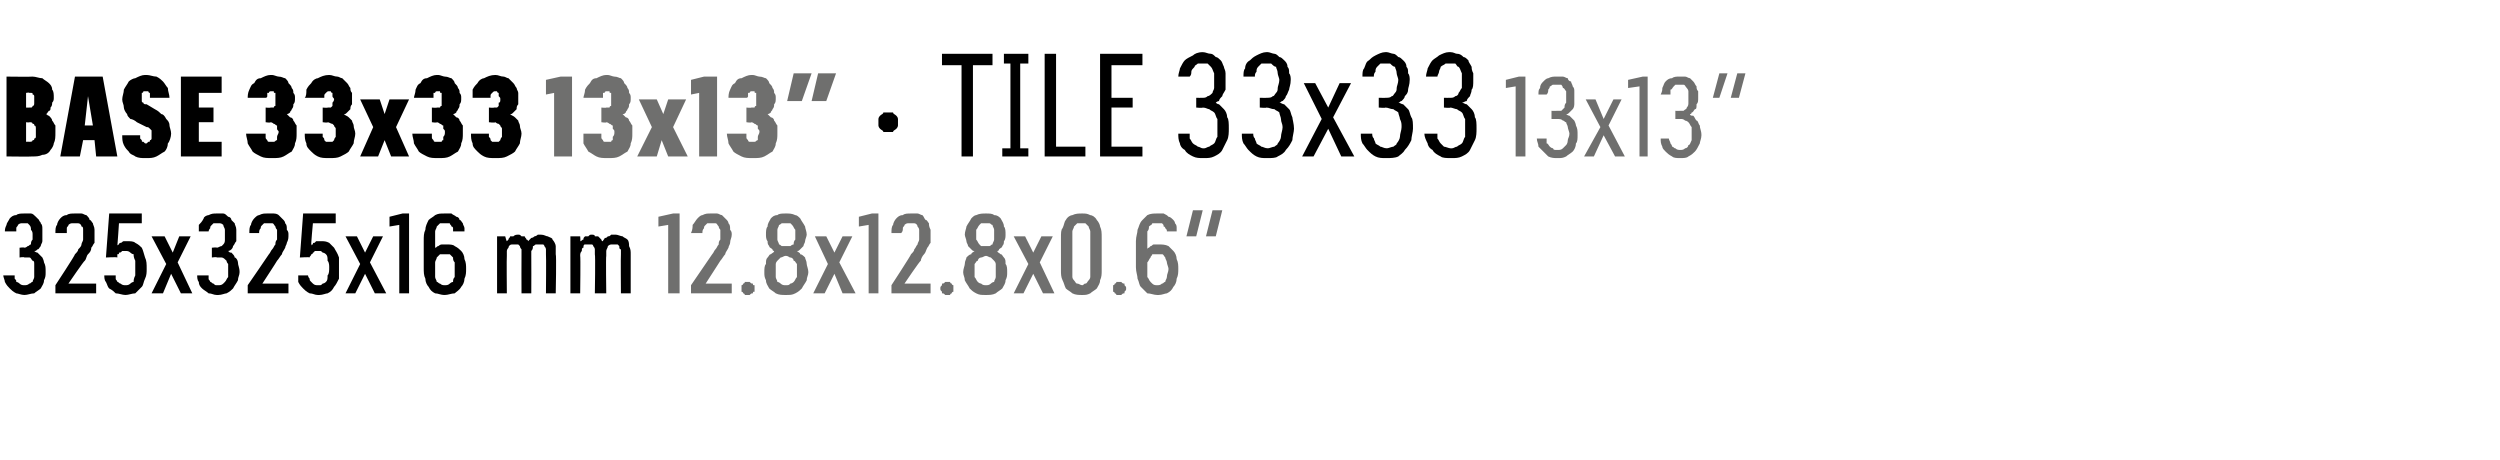
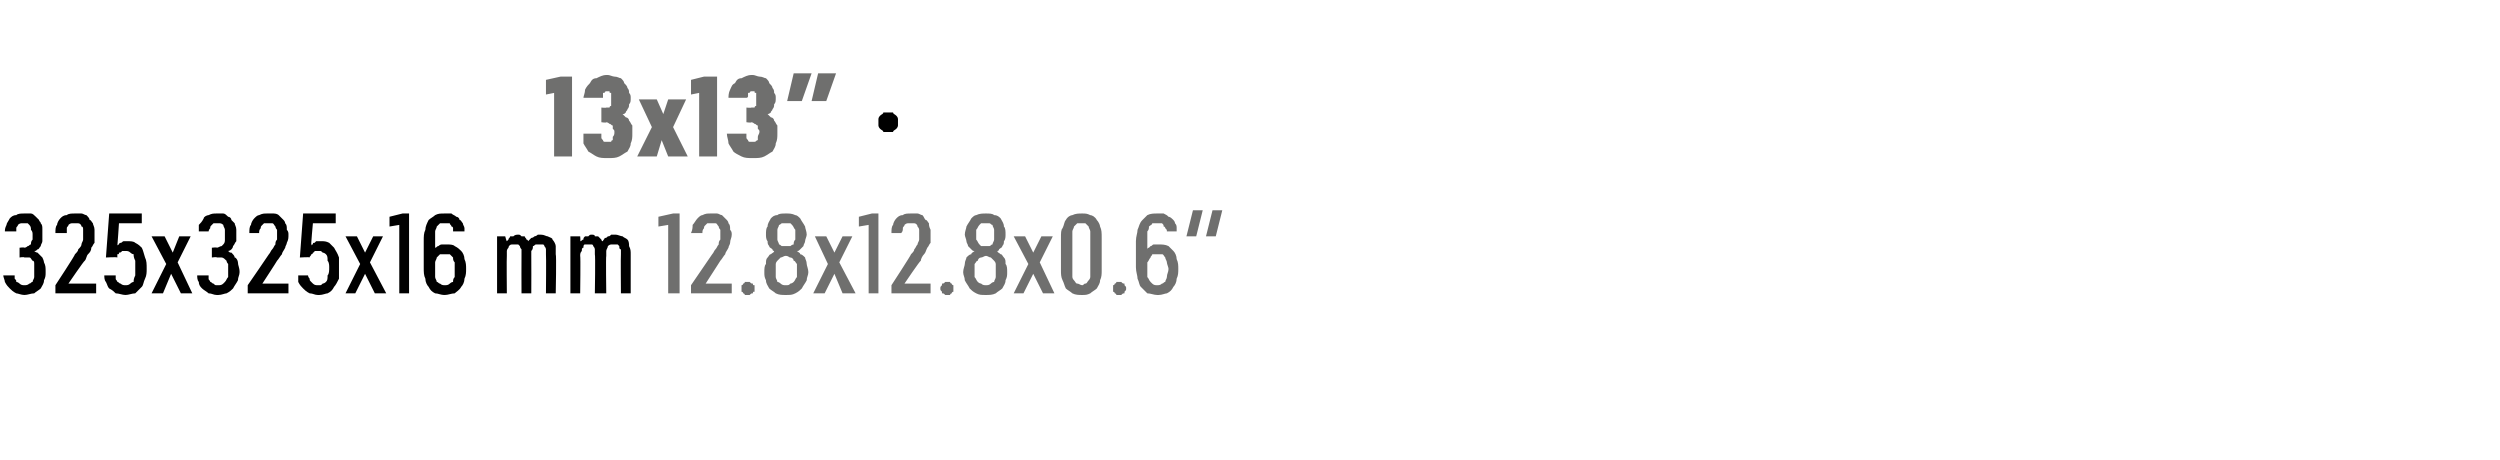
<svg xmlns="http://www.w3.org/2000/svg" version="1.1" width="153.4px" height="28.2px" viewBox="0 -3 153.4 28.2" style="top:-3px">
  <desc>BASE 33x33 13x13” · TILE 33x33 13x13” 325x325x16 mm 12.8x12.8x0.6“</desc>
  <defs />
  <g id="Polygon560500">
    <path d="M 41 15 L 41.7 15 L 41.7 10.1 L 41.3 10.1 L 40.4 10.3 L 40.4 10.9 L 41 10.8 L 41 15 Z M 42.4 15 L 44.9 15 L 44.9 14.4 L 43.3 14.4 C 43.3 14.4 44.21 12.99 44.2 13 C 44.3 12.9 44.4 12.7 44.5 12.6 C 44.5 12.5 44.6 12.4 44.7 12.2 C 44.7 12.1 44.8 12 44.8 11.9 C 44.8 11.7 44.9 11.6 44.9 11.4 C 44.9 11.3 44.9 11.2 44.8 11.1 C 44.8 10.9 44.8 10.8 44.7 10.7 C 44.7 10.6 44.6 10.5 44.6 10.5 C 44.5 10.4 44.4 10.3 44.3 10.2 C 44.2 10.2 44.1 10.1 44 10.1 C 43.9 10.1 43.8 10.1 43.7 10.1 C 43.7 10.1 43.6 10.1 43.6 10.1 C 43.4 10.1 43.3 10.1 43.1 10.2 C 43 10.2 42.9 10.3 42.8 10.4 C 42.7 10.5 42.6 10.7 42.5 10.8 C 42.5 10.9 42.5 11.1 42.4 11.3 C 42.4 11.3 43.1 11.3 43.1 11.3 C 43.1 11.2 43.1 11.1 43.2 11 C 43.2 10.9 43.2 10.9 43.3 10.8 C 43.3 10.8 43.4 10.7 43.4 10.7 C 43.5 10.7 43.5 10.7 43.6 10.7 C 43.6 10.7 43.7 10.7 43.7 10.7 C 43.8 10.7 43.8 10.7 43.9 10.7 C 44 10.7 44 10.8 44.1 10.9 C 44.1 10.9 44.1 11 44.2 11.1 C 44.2 11.2 44.2 11.3 44.2 11.5 C 44.2 11.5 44.2 11.6 44.2 11.7 C 44.1 11.8 44.1 11.9 44.1 12 C 44 12.1 44 12.2 43.9 12.3 C 43.8 12.4 43.8 12.5 43.7 12.6 C 43.68 12.63 42.4 14.5 42.4 14.5 L 42.4 15 Z M 45.9 15.1 C 45.9 15.1 46 15.1 46 15.1 C 46.1 15 46.1 15 46.2 15 C 46.2 14.9 46.2 14.9 46.3 14.9 C 46.3 14.8 46.3 14.8 46.3 14.7 C 46.3 14.6 46.3 14.6 46.3 14.5 C 46.2 14.5 46.2 14.5 46.2 14.4 C 46.1 14.4 46.1 14.4 46 14.3 C 46 14.3 45.9 14.3 45.9 14.3 C 45.8 14.3 45.8 14.3 45.7 14.3 C 45.7 14.4 45.6 14.4 45.6 14.4 C 45.6 14.5 45.5 14.5 45.5 14.5 C 45.5 14.6 45.5 14.6 45.5 14.7 C 45.5 14.8 45.5 14.8 45.5 14.9 C 45.5 14.9 45.6 14.9 45.6 15 C 45.6 15 45.7 15 45.7 15.1 C 45.8 15.1 45.8 15.1 45.9 15.1 Z M 48.2 15.1 C 48.2 15.1 48.2 15.1 48.2 15.1 C 48.5 15.1 48.6 15.1 48.8 15 C 49 14.9 49.1 14.8 49.2 14.7 C 49.3 14.5 49.4 14.4 49.5 14.2 C 49.5 14 49.6 13.9 49.6 13.7 C 49.6 13.5 49.5 13.3 49.5 13.2 C 49.5 13 49.4 12.9 49.4 12.8 C 49.3 12.7 49.2 12.6 49.1 12.6 C 49.1 12.5 49 12.5 48.9 12.4 C 49 12.4 49 12.4 49.1 12.3 C 49.2 12.2 49.2 12.2 49.3 12.1 C 49.3 12 49.4 11.9 49.4 11.8 C 49.4 11.7 49.5 11.5 49.5 11.4 C 49.5 11.2 49.4 11 49.4 10.9 C 49.3 10.7 49.2 10.6 49.1 10.4 C 49 10.3 48.9 10.2 48.8 10.2 C 48.6 10.1 48.4 10.1 48.3 10.1 C 48.3 10.1 48.2 10.1 48.2 10.1 C 48 10.1 47.8 10.1 47.7 10.2 C 47.5 10.2 47.4 10.3 47.3 10.4 C 47.2 10.6 47.1 10.7 47.1 10.9 C 47 11 47 11.2 47 11.4 C 47 11.5 47 11.7 47.1 11.8 C 47.1 11.9 47.1 12 47.2 12.1 C 47.2 12.2 47.3 12.2 47.4 12.3 C 47.4 12.4 47.5 12.4 47.5 12.4 C 47.5 12.5 47.4 12.5 47.3 12.6 C 47.2 12.6 47.2 12.7 47.1 12.8 C 47 12.9 47 13 47 13.2 C 46.9 13.3 46.9 13.5 46.9 13.7 C 46.9 13.9 46.9 14 47 14.2 C 47 14.4 47.1 14.5 47.2 14.7 C 47.3 14.8 47.5 14.9 47.6 15 C 47.8 15.1 48 15.1 48.2 15.1 Z M 48.2 14.5 C 48.2 14.5 48.2 14.5 48.2 14.5 C 48.1 14.5 48 14.5 47.9 14.4 C 47.9 14.4 47.8 14.3 47.7 14.3 C 47.7 14.2 47.6 14.1 47.6 14 C 47.6 13.9 47.6 13.8 47.6 13.6 C 47.6 13.5 47.6 13.4 47.6 13.2 C 47.6 13.1 47.7 13 47.7 13 C 47.8 12.9 47.9 12.8 47.9 12.8 C 48 12.8 48.1 12.7 48.2 12.7 C 48.2 12.7 48.2 12.7 48.2 12.7 C 48.4 12.7 48.4 12.8 48.5 12.8 C 48.6 12.8 48.7 12.9 48.7 13 C 48.8 13 48.8 13.1 48.9 13.2 C 48.9 13.4 48.9 13.5 48.9 13.6 C 48.9 13.8 48.9 13.9 48.9 14 C 48.8 14.1 48.8 14.2 48.7 14.3 C 48.7 14.3 48.6 14.4 48.5 14.4 C 48.4 14.5 48.4 14.5 48.2 14.5 Z M 48.3 12.1 C 48.3 12.1 48.2 12.1 48.2 12.1 C 48.1 12.1 48.1 12.1 48 12.1 C 47.9 12.1 47.9 12 47.8 12 C 47.8 11.9 47.7 11.8 47.7 11.7 C 47.7 11.6 47.7 11.5 47.7 11.4 C 47.7 11.3 47.7 11.2 47.7 11.1 C 47.7 11 47.8 10.9 47.8 10.8 C 47.9 10.8 47.9 10.7 48 10.7 C 48.1 10.7 48.1 10.7 48.2 10.7 C 48.2 10.7 48.2 10.7 48.2 10.7 C 48.3 10.7 48.4 10.7 48.5 10.7 C 48.5 10.7 48.6 10.8 48.6 10.8 C 48.7 10.9 48.7 11 48.8 11.1 C 48.8 11.2 48.8 11.3 48.8 11.4 C 48.8 11.5 48.8 11.6 48.8 11.7 C 48.7 11.8 48.7 11.9 48.7 12 C 48.6 12 48.5 12.1 48.5 12.1 C 48.4 12.1 48.3 12.1 48.3 12.1 Z M 49.9 15 L 50.6 15 L 51.2 13.8 L 51.7 15 L 52.5 15 L 51.5 13.1 L 52.3 11.5 L 51.7 11.5 L 51.2 12.5 L 50.7 11.5 L 50 11.5 L 50.8 13.2 L 49.9 15 Z M 53.3 15 L 53.9 15 L 53.9 10.1 L 53.5 10.1 L 52.7 10.3 L 52.7 10.9 L 53.3 10.8 L 53.3 15 Z M 54.7 15 L 57.1 15 L 57.1 14.4 L 55.5 14.4 C 55.5 14.4 56.45 12.99 56.5 13 C 56.5 12.9 56.6 12.7 56.7 12.6 C 56.8 12.5 56.8 12.4 56.9 12.2 C 57 12.1 57 12 57.1 11.9 C 57.1 11.7 57.1 11.6 57.1 11.4 C 57.1 11.3 57.1 11.2 57.1 11.1 C 57 10.9 57 10.8 57 10.7 C 56.9 10.6 56.9 10.5 56.8 10.5 C 56.7 10.4 56.7 10.3 56.6 10.2 C 56.5 10.2 56.4 10.1 56.3 10.1 C 56.2 10.1 56 10.1 55.9 10.1 C 55.9 10.1 55.9 10.1 55.9 10.1 C 55.7 10.1 55.5 10.1 55.4 10.2 C 55.2 10.2 55.1 10.3 55 10.4 C 54.9 10.5 54.8 10.7 54.8 10.8 C 54.7 10.9 54.7 11.1 54.7 11.3 C 54.7 11.3 55.3 11.3 55.3 11.3 C 55.4 11.2 55.4 11.1 55.4 11 C 55.4 10.9 55.5 10.9 55.5 10.8 C 55.5 10.8 55.6 10.7 55.7 10.7 C 55.7 10.7 55.8 10.7 55.9 10.7 C 55.9 10.7 55.9 10.7 55.9 10.7 C 56 10.7 56.1 10.7 56.1 10.7 C 56.2 10.7 56.3 10.8 56.3 10.9 C 56.3 10.9 56.4 11 56.4 11.1 C 56.4 11.2 56.4 11.3 56.4 11.5 C 56.4 11.5 56.4 11.6 56.4 11.7 C 56.4 11.8 56.3 11.9 56.3 12 C 56.2 12.1 56.2 12.2 56.1 12.3 C 56.1 12.4 56 12.5 55.9 12.6 C 55.92 12.63 54.7 14.5 54.7 14.5 L 54.7 15 Z M 58.1 15.1 C 58.2 15.1 58.2 15.1 58.3 15.1 C 58.3 15 58.4 15 58.4 15 C 58.4 14.9 58.5 14.9 58.5 14.9 C 58.5 14.8 58.5 14.8 58.5 14.7 C 58.5 14.6 58.5 14.6 58.5 14.5 C 58.5 14.5 58.4 14.5 58.4 14.4 C 58.4 14.4 58.3 14.4 58.3 14.3 C 58.2 14.3 58.2 14.3 58.1 14.3 C 58.1 14.3 58 14.3 58 14.3 C 57.9 14.4 57.9 14.4 57.8 14.4 C 57.8 14.5 57.8 14.5 57.8 14.5 C 57.7 14.6 57.7 14.6 57.7 14.7 C 57.7 14.8 57.7 14.8 57.8 14.9 C 57.8 14.9 57.8 14.9 57.8 15 C 57.9 15 57.9 15 58 15.1 C 58 15.1 58.1 15.1 58.1 15.1 Z M 60.5 15.1 C 60.5 15.1 60.5 15.1 60.5 15.1 C 60.7 15.1 60.9 15.1 61.1 15 C 61.2 14.9 61.4 14.8 61.5 14.7 C 61.6 14.5 61.7 14.4 61.7 14.2 C 61.8 14 61.8 13.9 61.8 13.7 C 61.8 13.5 61.8 13.3 61.7 13.2 C 61.7 13 61.7 12.9 61.6 12.8 C 61.5 12.7 61.5 12.6 61.4 12.6 C 61.3 12.5 61.2 12.5 61.2 12.4 C 61.2 12.4 61.3 12.4 61.3 12.3 C 61.4 12.2 61.5 12.2 61.5 12.1 C 61.6 12 61.6 11.9 61.6 11.8 C 61.7 11.7 61.7 11.5 61.7 11.4 C 61.7 11.2 61.7 11 61.6 10.9 C 61.6 10.7 61.5 10.6 61.4 10.4 C 61.3 10.3 61.2 10.2 61 10.2 C 60.9 10.1 60.7 10.1 60.5 10.1 C 60.5 10.1 60.5 10.1 60.5 10.1 C 60.3 10.1 60.1 10.1 59.9 10.2 C 59.8 10.2 59.7 10.3 59.6 10.4 C 59.5 10.6 59.4 10.7 59.3 10.9 C 59.3 11 59.2 11.2 59.2 11.4 C 59.2 11.5 59.3 11.7 59.3 11.8 C 59.3 11.9 59.4 12 59.4 12.1 C 59.5 12.2 59.5 12.2 59.6 12.3 C 59.7 12.4 59.7 12.4 59.8 12.4 C 59.7 12.5 59.6 12.5 59.6 12.6 C 59.5 12.6 59.4 12.7 59.3 12.8 C 59.3 12.9 59.2 13 59.2 13.2 C 59.2 13.3 59.1 13.5 59.1 13.7 C 59.1 13.9 59.2 14 59.2 14.2 C 59.3 14.4 59.4 14.5 59.5 14.7 C 59.6 14.8 59.7 14.9 59.9 15 C 60.1 15.1 60.2 15.1 60.5 15.1 Z M 60.5 14.5 C 60.5 14.5 60.5 14.5 60.5 14.5 C 60.4 14.5 60.3 14.5 60.2 14.4 C 60.1 14.4 60 14.3 60 14.3 C 59.9 14.2 59.9 14.1 59.8 14 C 59.8 13.9 59.8 13.8 59.8 13.6 C 59.8 13.5 59.8 13.4 59.8 13.2 C 59.9 13.1 59.9 13 60 13 C 60 12.9 60.1 12.8 60.2 12.8 C 60.3 12.8 60.4 12.7 60.5 12.7 C 60.5 12.7 60.5 12.7 60.5 12.7 C 60.6 12.7 60.7 12.8 60.8 12.8 C 60.8 12.8 60.9 12.9 61 13 C 61 13 61.1 13.1 61.1 13.2 C 61.1 13.4 61.1 13.5 61.1 13.6 C 61.1 13.8 61.1 13.9 61.1 14 C 61.1 14.1 61 14.2 61 14.3 C 60.9 14.3 60.8 14.4 60.8 14.4 C 60.7 14.5 60.6 14.5 60.5 14.5 Z M 60.5 12.1 C 60.5 12.1 60.5 12.1 60.5 12.1 C 60.4 12.1 60.3 12.1 60.2 12.1 C 60.2 12.1 60.1 12 60.1 12 C 60 11.9 60 11.8 59.9 11.7 C 59.9 11.6 59.9 11.5 59.9 11.4 C 59.9 11.3 59.9 11.2 59.9 11.1 C 60 11 60 10.9 60.1 10.8 C 60.1 10.8 60.2 10.7 60.2 10.7 C 60.3 10.7 60.4 10.7 60.5 10.7 C 60.5 10.7 60.5 10.7 60.5 10.7 C 60.6 10.7 60.7 10.7 60.7 10.7 C 60.8 10.7 60.8 10.8 60.9 10.8 C 60.9 10.9 61 11 61 11.1 C 61 11.2 61 11.3 61 11.4 C 61 11.5 61 11.6 61 11.7 C 61 11.8 60.9 11.9 60.9 12 C 60.8 12 60.8 12.1 60.7 12.1 C 60.7 12.1 60.6 12.1 60.5 12.1 Z M 62.2 15 L 62.8 15 L 63.4 13.8 L 64 15 L 64.7 15 L 63.8 13.1 L 64.6 11.5 L 63.9 11.5 L 63.4 12.5 L 62.9 11.5 L 62.2 11.5 L 63.1 13.2 L 62.2 15 Z M 66.4 15.1 C 66.6 15.1 66.7 15.1 66.9 15 C 67 14.9 67.2 14.8 67.3 14.7 C 67.4 14.5 67.5 14.4 67.5 14.2 C 67.6 14 67.6 13.8 67.6 13.6 C 67.6 13.6 67.6 11.6 67.6 11.6 C 67.6 11.3 67.6 11.1 67.5 10.9 C 67.5 10.8 67.4 10.6 67.3 10.5 C 67.2 10.3 67 10.2 66.9 10.2 C 66.7 10.1 66.6 10.1 66.4 10.1 C 66.2 10.1 66 10.1 65.8 10.2 C 65.7 10.2 65.5 10.3 65.4 10.5 C 65.3 10.6 65.3 10.8 65.2 11 C 65.1 11.1 65.1 11.3 65.1 11.6 C 65.1 11.6 65.1 13.6 65.1 13.6 C 65.1 13.8 65.1 14 65.2 14.2 C 65.3 14.4 65.3 14.5 65.4 14.7 C 65.5 14.8 65.7 14.9 65.8 15 C 66 15.1 66.2 15.1 66.4 15.1 Z M 66.4 14.5 C 66.3 14.5 66.2 14.4 66.1 14.4 C 66 14.4 66 14.3 65.9 14.2 C 65.9 14.2 65.8 14.1 65.8 14 C 65.8 13.9 65.8 13.8 65.8 13.6 C 65.8 13.6 65.8 11.5 65.8 11.5 C 65.8 11.4 65.8 11.3 65.8 11.2 C 65.8 11.1 65.9 11 65.9 10.9 C 66 10.8 66 10.8 66.1 10.7 C 66.2 10.7 66.3 10.7 66.4 10.7 C 66.5 10.7 66.5 10.7 66.6 10.7 C 66.7 10.8 66.7 10.8 66.8 10.9 C 66.8 11 66.9 11.1 66.9 11.2 C 66.9 11.3 66.9 11.4 66.9 11.5 C 66.9 11.5 66.9 13.6 66.9 13.6 C 66.9 13.8 66.9 13.9 66.9 14 C 66.9 14.1 66.8 14.2 66.8 14.2 C 66.7 14.3 66.7 14.4 66.6 14.4 C 66.5 14.4 66.5 14.5 66.4 14.5 Z M 68.7 15.1 C 68.7 15.1 68.8 15.1 68.8 15.1 C 68.9 15 68.9 15 69 15 C 69 14.9 69 14.9 69 14.9 C 69.1 14.8 69.1 14.8 69.1 14.7 C 69.1 14.6 69.1 14.6 69 14.5 C 69 14.5 69 14.5 69 14.4 C 68.9 14.4 68.9 14.4 68.8 14.3 C 68.8 14.3 68.7 14.3 68.7 14.3 C 68.6 14.3 68.6 14.3 68.5 14.3 C 68.5 14.4 68.4 14.4 68.4 14.4 C 68.4 14.5 68.3 14.5 68.3 14.5 C 68.3 14.6 68.3 14.6 68.3 14.7 C 68.3 14.8 68.3 14.8 68.3 14.9 C 68.3 14.9 68.4 14.9 68.4 15 C 68.4 15 68.5 15 68.5 15.1 C 68.6 15.1 68.6 15.1 68.7 15.1 Z M 71 15.1 C 71 15.1 71.1 15.1 71.1 15.1 C 71.3 15.1 71.5 15 71.6 15 C 71.8 14.9 71.9 14.8 72 14.6 C 72.1 14.5 72.2 14.3 72.2 14.1 C 72.3 13.9 72.3 13.7 72.3 13.5 C 72.3 13.3 72.3 13.1 72.2 12.9 C 72.2 12.7 72.1 12.5 72 12.4 C 71.9 12.3 71.8 12.2 71.7 12.1 C 71.5 12 71.3 12 71.1 12 C 71.1 12 71.1 12 71.1 12 C 71 12 70.9 12 70.8 12 C 70.7 12 70.7 12.1 70.6 12.1 C 70.6 12.1 70.5 12.2 70.5 12.2 C 70.4 12.2 70.4 12.3 70.4 12.3 C 70.4 12.3 70.4 11.7 70.4 11.7 C 70.4 11.5 70.4 11.4 70.4 11.2 C 70.5 11.1 70.5 11 70.5 10.9 C 70.6 10.8 70.7 10.8 70.7 10.7 C 70.8 10.7 70.9 10.7 71 10.7 C 71 10.7 71 10.7 71 10.7 C 71.1 10.7 71.2 10.7 71.3 10.7 C 71.4 10.8 71.4 10.8 71.4 10.9 C 71.5 10.9 71.5 11 71.5 11 C 71.6 11.1 71.6 11.1 71.6 11.2 C 71.6 11.2 72.2 11.2 72.2 11.2 C 72.2 11.1 72.2 11 72.2 11 C 72.2 10.9 72.2 10.8 72.1 10.7 C 72.1 10.6 72 10.5 72 10.5 C 71.9 10.4 71.8 10.3 71.7 10.3 C 71.6 10.2 71.6 10.2 71.4 10.1 C 71.3 10.1 71.2 10.1 71.1 10.1 C 71.1 10.1 71 10.1 71 10.1 C 70.8 10.1 70.6 10.1 70.4 10.2 C 70.3 10.3 70.2 10.4 70.1 10.5 C 69.9 10.7 69.9 10.9 69.8 11.1 C 69.8 11.3 69.7 11.5 69.7 11.8 C 69.7 11.8 69.7 13.4 69.7 13.4 C 69.7 13.7 69.8 13.9 69.8 14.1 C 69.9 14.3 69.9 14.5 70 14.6 C 70.2 14.8 70.3 14.9 70.4 15 C 70.6 15 70.8 15.1 71 15.1 Z M 71 14.5 C 71 14.5 71 14.5 71 14.5 C 70.9 14.5 70.8 14.5 70.7 14.4 C 70.7 14.4 70.6 14.3 70.6 14.3 C 70.5 14.2 70.5 14.1 70.4 14 C 70.4 13.8 70.4 13.7 70.4 13.5 C 70.4 13.4 70.4 13.2 70.4 13.1 C 70.5 13 70.5 12.9 70.6 12.8 C 70.6 12.7 70.7 12.7 70.7 12.6 C 70.8 12.6 70.9 12.6 71 12.6 C 71 12.6 71 12.6 71 12.6 C 71.1 12.6 71.2 12.6 71.3 12.6 C 71.4 12.6 71.4 12.7 71.5 12.8 C 71.5 12.9 71.6 13 71.6 13.1 C 71.6 13.2 71.7 13.4 71.7 13.5 C 71.7 13.7 71.6 13.8 71.6 14 C 71.6 14.1 71.5 14.2 71.5 14.3 C 71.4 14.3 71.4 14.4 71.3 14.4 C 71.2 14.5 71.1 14.5 71 14.5 Z M 75 9.9 L 74.4 9.9 L 74 11.5 L 74.6 11.5 L 75 9.9 Z M 73.8 9.9 L 73.2 9.9 L 72.8 11.5 L 73.4 11.5 L 73.8 9.9 Z " stroke="none" fill="#6f6f6e" />
  </g>
  <g id="Polygon560499">
    <path d="M 1.5 15.1 C 1.5 15.1 1.5 15.1 1.5 15.1 C 1.7 15.1 1.9 15 2.1 15 C 2.2 14.9 2.4 14.8 2.5 14.7 C 2.6 14.5 2.7 14.4 2.7 14.2 C 2.8 14 2.8 13.9 2.8 13.7 C 2.8 13.4 2.8 13.3 2.7 13.1 C 2.7 13 2.6 12.8 2.6 12.8 C 2.5 12.7 2.4 12.6 2.3 12.5 C 2.3 12.5 2.2 12.5 2.1 12.4 C 2.2 12.4 2.2 12.4 2.3 12.3 C 2.4 12.3 2.4 12.2 2.5 12.1 C 2.5 12 2.6 11.9 2.6 11.8 C 2.6 11.7 2.6 11.6 2.6 11.4 C 2.6 11.3 2.6 11.2 2.6 11.1 C 2.6 10.9 2.6 10.8 2.5 10.7 C 2.5 10.6 2.4 10.6 2.4 10.5 C 2.3 10.4 2.2 10.3 2.2 10.3 C 2.1 10.2 2 10.1 1.9 10.1 C 1.8 10.1 1.7 10.1 1.5 10.1 C 1.5 10.1 1.5 10.1 1.5 10.1 C 1.3 10.1 1.1 10.1 1 10.2 C 0.8 10.2 0.7 10.3 0.6 10.4 C 0.5 10.6 0.4 10.7 0.4 10.8 C 0.3 11 0.3 11.1 0.3 11.2 C 0.3 11.2 1 11.2 1 11.2 C 1 11.2 1 11.1 1 11 C 1 10.9 1.1 10.9 1.1 10.8 C 1.1 10.8 1.2 10.7 1.3 10.7 C 1.3 10.7 1.4 10.7 1.5 10.7 C 1.5 10.7 1.5 10.7 1.5 10.7 C 1.6 10.7 1.6 10.7 1.7 10.7 C 1.7 10.7 1.8 10.8 1.8 10.8 C 1.9 10.9 1.9 11 1.9 11.1 C 2 11.2 2 11.3 2 11.4 C 2 11.5 2 11.6 2 11.7 C 1.9 11.8 1.9 11.9 1.9 12 C 1.8 12 1.8 12.1 1.7 12.1 C 1.7 12.1 1.6 12.2 1.5 12.2 C 1.49 12.16 1.2 12.2 1.2 12.2 L 1.2 12.8 C 1.2 12.8 1.46 12.75 1.5 12.8 C 1.6 12.8 1.7 12.8 1.8 12.8 C 1.9 12.8 1.9 12.9 2 13 C 2.1 13 2.1 13.1 2.1 13.2 C 2.1 13.3 2.1 13.5 2.1 13.6 C 2.1 13.7 2.1 13.9 2.1 14 C 2.1 14.1 2 14.2 2 14.3 C 1.9 14.3 1.9 14.4 1.8 14.4 C 1.7 14.5 1.6 14.5 1.5 14.5 C 1.5 14.5 1.5 14.5 1.5 14.5 C 1.4 14.5 1.3 14.5 1.2 14.4 C 1.2 14.4 1.1 14.3 1 14.3 C 1 14.2 1 14.2 0.9 14.1 C 0.9 14 0.9 13.9 0.9 13.9 C 0.9 13.9 0.2 13.9 0.2 13.9 C 0.2 14 0.3 14.2 0.3 14.3 C 0.4 14.5 0.5 14.6 0.6 14.7 C 0.7 14.8 0.8 14.9 1 15 C 1.1 15 1.3 15.1 1.5 15.1 Z M 3.4 15 L 5.9 15 L 5.9 14.4 L 4.2 14.4 C 4.2 14.4 5.16 12.99 5.2 13 C 5.3 12.9 5.3 12.7 5.4 12.6 C 5.5 12.5 5.6 12.4 5.6 12.2 C 5.7 12.1 5.7 12 5.8 11.9 C 5.8 11.7 5.8 11.6 5.8 11.4 C 5.8 11.3 5.8 11.2 5.8 11.1 C 5.8 10.9 5.7 10.8 5.7 10.7 C 5.6 10.6 5.6 10.5 5.5 10.5 C 5.5 10.4 5.4 10.3 5.3 10.2 C 5.2 10.2 5.1 10.1 5 10.1 C 4.9 10.1 4.8 10.1 4.6 10.1 C 4.6 10.1 4.6 10.1 4.6 10.1 C 4.4 10.1 4.2 10.1 4.1 10.2 C 3.9 10.2 3.8 10.3 3.7 10.4 C 3.6 10.5 3.5 10.7 3.5 10.8 C 3.4 10.9 3.4 11.1 3.4 11.3 C 3.4 11.3 4.1 11.3 4.1 11.3 C 4.1 11.2 4.1 11.1 4.1 11 C 4.1 10.9 4.2 10.9 4.2 10.8 C 4.2 10.8 4.3 10.7 4.4 10.7 C 4.4 10.7 4.5 10.7 4.6 10.7 C 4.6 10.7 4.6 10.7 4.6 10.7 C 4.7 10.7 4.8 10.7 4.8 10.7 C 4.9 10.7 5 10.8 5 10.9 C 5.1 10.9 5.1 11 5.1 11.1 C 5.1 11.2 5.1 11.3 5.1 11.5 C 5.1 11.5 5.1 11.6 5.1 11.7 C 5.1 11.8 5 11.9 5 12 C 5 12.1 4.9 12.2 4.8 12.3 C 4.8 12.4 4.7 12.5 4.6 12.6 C 4.63 12.63 3.4 14.5 3.4 14.5 L 3.4 15 Z M 7.7 15.1 C 7.7 15.1 7.7 15.1 7.7 15.1 C 7.9 15.1 8.1 15 8.3 15 C 8.4 14.9 8.5 14.8 8.7 14.6 C 8.8 14.5 8.8 14.3 8.9 14.1 C 9 13.9 9 13.7 9 13.5 C 9 13.2 9 13 8.9 12.8 C 8.8 12.5 8.8 12.4 8.7 12.2 C 8.6 12.1 8.5 12 8.3 11.9 C 8.2 11.8 8 11.8 7.8 11.8 C 7.8 11.8 7.8 11.8 7.8 11.8 C 7.7 11.8 7.7 11.8 7.6 11.8 C 7.5 11.8 7.5 11.9 7.4 11.9 C 7.4 11.9 7.3 11.9 7.3 12 C 7.3 12 7.2 12 7.2 12.1 C 7.21 12.06 7.3 10.7 7.3 10.7 L 8.7 10.7 L 8.7 10.1 L 6.7 10.1 L 6.5 12.8 C 6.5 12.8 7.16 12.76 7.2 12.8 C 7.2 12.7 7.2 12.7 7.2 12.6 C 7.3 12.6 7.3 12.6 7.3 12.5 C 7.4 12.5 7.4 12.5 7.5 12.4 C 7.5 12.4 7.6 12.4 7.7 12.4 C 7.7 12.4 7.7 12.4 7.7 12.4 C 7.8 12.4 7.9 12.4 8 12.5 C 8 12.5 8.1 12.6 8.2 12.6 C 8.2 12.7 8.2 12.8 8.3 13 C 8.3 13.1 8.3 13.3 8.3 13.4 C 8.3 13.6 8.3 13.8 8.3 13.9 C 8.2 14.1 8.2 14.2 8.2 14.3 C 8.1 14.3 8 14.4 8 14.4 C 7.9 14.5 7.8 14.5 7.7 14.5 C 7.7 14.5 7.7 14.5 7.7 14.5 C 7.6 14.5 7.5 14.5 7.4 14.4 C 7.3 14.4 7.3 14.3 7.2 14.3 C 7.2 14.2 7.1 14.2 7.1 14.1 C 7.1 14 7.1 13.9 7.1 13.9 C 7.1 13.9 6.4 13.9 6.4 13.9 C 6.4 14 6.4 14.2 6.5 14.3 C 6.6 14.5 6.6 14.6 6.7 14.7 C 6.9 14.8 7 14.9 7.1 15 C 7.3 15 7.5 15.1 7.7 15.1 Z M 9.3 15 L 10 15 L 10.5 13.8 L 11.1 15 L 11.8 15 L 10.9 13.1 L 11.7 11.5 L 11 11.5 L 10.6 12.5 L 10.1 11.5 L 9.3 11.5 L 10.2 13.2 L 9.3 15 Z M 13.3 15.1 C 13.3 15.1 13.4 15.1 13.4 15.1 C 13.6 15.1 13.8 15 13.9 15 C 14.1 14.9 14.2 14.8 14.3 14.7 C 14.4 14.5 14.5 14.4 14.6 14.2 C 14.6 14 14.7 13.9 14.7 13.7 C 14.7 13.4 14.6 13.3 14.6 13.1 C 14.6 13 14.5 12.8 14.4 12.8 C 14.4 12.7 14.3 12.6 14.2 12.5 C 14.1 12.5 14.1 12.5 14 12.4 C 14 12.4 14.1 12.4 14.2 12.3 C 14.2 12.3 14.3 12.2 14.3 12.1 C 14.4 12 14.4 11.9 14.5 11.8 C 14.5 11.7 14.5 11.6 14.5 11.4 C 14.5 11.3 14.5 11.2 14.5 11.1 C 14.5 10.9 14.4 10.8 14.4 10.7 C 14.3 10.6 14.3 10.6 14.2 10.5 C 14.2 10.4 14.1 10.3 14 10.3 C 13.9 10.2 13.8 10.1 13.7 10.1 C 13.6 10.1 13.5 10.1 13.4 10.1 C 13.4 10.1 13.3 10.1 13.3 10.1 C 13.1 10.1 13 10.1 12.8 10.2 C 12.7 10.2 12.5 10.3 12.5 10.4 C 12.4 10.6 12.3 10.7 12.2 10.8 C 12.2 11 12.2 11.1 12.2 11.2 C 12.2 11.2 12.8 11.2 12.8 11.2 C 12.8 11.2 12.8 11.1 12.9 11 C 12.9 10.9 12.9 10.9 13 10.8 C 13 10.8 13.1 10.7 13.1 10.7 C 13.2 10.7 13.2 10.7 13.3 10.7 C 13.3 10.7 13.3 10.7 13.3 10.7 C 13.4 10.7 13.5 10.7 13.5 10.7 C 13.6 10.7 13.7 10.8 13.7 10.8 C 13.7 10.9 13.8 11 13.8 11.1 C 13.8 11.2 13.8 11.3 13.8 11.4 C 13.8 11.5 13.8 11.6 13.8 11.7 C 13.8 11.8 13.8 11.9 13.7 12 C 13.7 12 13.6 12.1 13.6 12.1 C 13.5 12.1 13.4 12.2 13.3 12.2 C 13.34 12.16 13 12.2 13 12.2 L 13 12.8 C 13 12.8 13.32 12.75 13.3 12.8 C 13.5 12.8 13.6 12.8 13.6 12.8 C 13.7 12.8 13.8 12.9 13.9 13 C 13.9 13 13.9 13.1 14 13.2 C 14 13.3 14 13.5 14 13.6 C 14 13.7 14 13.9 14 14 C 13.9 14.1 13.9 14.2 13.8 14.3 C 13.8 14.3 13.7 14.4 13.7 14.4 C 13.6 14.5 13.5 14.5 13.4 14.5 C 13.4 14.5 13.3 14.5 13.3 14.5 C 13.2 14.5 13.2 14.5 13.1 14.4 C 13 14.4 13 14.3 12.9 14.3 C 12.9 14.2 12.8 14.2 12.8 14.1 C 12.8 14 12.8 13.9 12.8 13.9 C 12.8 13.9 12.1 13.9 12.1 13.9 C 12.1 14 12.1 14.2 12.2 14.3 C 12.2 14.5 12.3 14.6 12.4 14.7 C 12.5 14.8 12.7 14.9 12.8 15 C 13 15 13.1 15.1 13.3 15.1 Z M 15.2 15 L 17.7 15 L 17.7 14.4 L 16.1 14.4 C 16.1 14.4 17.02 12.99 17 13 C 17.1 12.9 17.2 12.7 17.3 12.6 C 17.3 12.5 17.4 12.4 17.5 12.2 C 17.5 12.1 17.6 12 17.6 11.9 C 17.7 11.7 17.7 11.6 17.7 11.4 C 17.7 11.3 17.7 11.2 17.6 11.1 C 17.6 10.9 17.6 10.8 17.5 10.7 C 17.5 10.6 17.4 10.5 17.4 10.5 C 17.3 10.4 17.2 10.3 17.1 10.2 C 17.1 10.2 17 10.1 16.8 10.1 C 16.7 10.1 16.6 10.1 16.5 10.1 C 16.5 10.1 16.4 10.1 16.4 10.1 C 16.2 10.1 16.1 10.1 15.9 10.2 C 15.8 10.2 15.7 10.3 15.6 10.4 C 15.5 10.5 15.4 10.7 15.4 10.8 C 15.3 10.9 15.3 11.1 15.3 11.3 C 15.3 11.3 15.9 11.3 15.9 11.3 C 15.9 11.2 15.9 11.1 16 11 C 16 10.9 16 10.9 16.1 10.8 C 16.1 10.8 16.2 10.7 16.2 10.7 C 16.3 10.7 16.4 10.7 16.4 10.7 C 16.4 10.7 16.5 10.7 16.5 10.7 C 16.6 10.7 16.6 10.7 16.7 10.7 C 16.8 10.7 16.8 10.8 16.9 10.9 C 16.9 10.9 16.9 11 17 11.1 C 17 11.2 17 11.3 17 11.5 C 17 11.5 17 11.6 17 11.7 C 16.9 11.8 16.9 11.9 16.9 12 C 16.8 12.1 16.8 12.2 16.7 12.3 C 16.6 12.4 16.6 12.5 16.5 12.6 C 16.49 12.63 15.2 14.5 15.2 14.5 L 15.2 15 Z M 19.5 15.1 C 19.5 15.1 19.6 15.1 19.6 15.1 C 19.8 15.1 20 15 20.1 15 C 20.3 14.9 20.4 14.8 20.5 14.6 C 20.6 14.5 20.7 14.3 20.8 14.1 C 20.8 13.9 20.8 13.7 20.8 13.5 C 20.8 13.2 20.8 13 20.8 12.8 C 20.7 12.5 20.6 12.4 20.5 12.2 C 20.4 12.1 20.3 12 20.2 11.9 C 20 11.8 19.9 11.8 19.7 11.8 C 19.7 11.8 19.7 11.8 19.7 11.8 C 19.6 11.8 19.5 11.8 19.4 11.8 C 19.4 11.8 19.3 11.9 19.3 11.9 C 19.2 11.9 19.2 11.9 19.2 12 C 19.1 12 19.1 12 19.1 12.1 C 19.07 12.06 19.2 10.7 19.2 10.7 L 20.6 10.7 L 20.6 10.1 L 18.6 10.1 L 18.4 12.8 C 18.4 12.8 19.02 12.76 19 12.8 C 19 12.7 19.1 12.7 19.1 12.6 C 19.1 12.6 19.2 12.6 19.2 12.5 C 19.2 12.5 19.3 12.5 19.3 12.4 C 19.4 12.4 19.4 12.4 19.5 12.4 C 19.5 12.4 19.6 12.4 19.6 12.4 C 19.7 12.4 19.7 12.4 19.8 12.5 C 19.9 12.5 20 12.6 20 12.6 C 20.1 12.7 20.1 12.8 20.1 13 C 20.2 13.1 20.2 13.3 20.2 13.4 C 20.2 13.6 20.2 13.8 20.1 13.9 C 20.1 14.1 20.1 14.2 20 14.3 C 20 14.3 19.9 14.4 19.8 14.4 C 19.7 14.5 19.7 14.5 19.6 14.5 C 19.6 14.5 19.5 14.5 19.5 14.5 C 19.4 14.5 19.3 14.5 19.2 14.4 C 19.2 14.4 19.1 14.3 19.1 14.3 C 19 14.2 19 14.2 19 14.1 C 18.9 14 18.9 13.9 18.9 13.9 C 18.9 13.9 18.3 13.9 18.3 13.9 C 18.3 14 18.3 14.2 18.3 14.3 C 18.4 14.5 18.5 14.6 18.6 14.7 C 18.7 14.8 18.8 14.9 19 15 C 19.2 15 19.3 15.1 19.5 15.1 Z M 21.2 15 L 21.8 15 L 22.4 13.8 L 23 15 L 23.7 15 L 22.7 13.1 L 23.5 11.5 L 22.9 11.5 L 22.4 12.5 L 21.9 11.5 L 21.2 11.5 L 22.1 13.2 L 21.2 15 Z M 24.5 15 L 25.1 15 L 25.1 10.1 L 24.7 10.1 L 23.9 10.3 L 23.9 10.9 L 24.5 10.8 L 24.5 15 Z M 27.3 15.1 C 27.3 15.1 27.3 15.1 27.3 15.1 C 27.5 15.1 27.7 15 27.9 15 C 28 14.9 28.2 14.8 28.3 14.6 C 28.4 14.5 28.5 14.3 28.5 14.1 C 28.6 13.9 28.6 13.7 28.6 13.5 C 28.6 13.3 28.6 13.1 28.5 12.9 C 28.5 12.7 28.4 12.5 28.3 12.4 C 28.2 12.3 28.1 12.2 27.9 12.1 C 27.8 12 27.6 12 27.4 12 C 27.4 12 27.4 12 27.4 12 C 27.2 12 27.2 12 27.1 12 C 27 12 26.9 12.1 26.9 12.1 C 26.8 12.1 26.8 12.2 26.7 12.2 C 26.7 12.2 26.7 12.3 26.7 12.3 C 26.7 12.3 26.7 11.7 26.7 11.7 C 26.7 11.5 26.7 11.4 26.7 11.2 C 26.7 11.1 26.8 11 26.8 10.9 C 26.9 10.8 26.9 10.8 27 10.7 C 27.1 10.7 27.2 10.7 27.3 10.7 C 27.3 10.7 27.3 10.7 27.3 10.7 C 27.4 10.7 27.5 10.7 27.6 10.7 C 27.6 10.8 27.7 10.8 27.7 10.9 C 27.8 10.9 27.8 11 27.8 11 C 27.8 11.1 27.8 11.1 27.8 11.2 C 27.8 11.2 28.5 11.2 28.5 11.2 C 28.5 11.1 28.5 11 28.5 11 C 28.5 10.9 28.4 10.8 28.4 10.7 C 28.3 10.6 28.3 10.5 28.2 10.5 C 28.2 10.4 28.1 10.3 28 10.3 C 27.9 10.2 27.8 10.2 27.7 10.1 C 27.6 10.1 27.5 10.1 27.3 10.1 C 27.3 10.1 27.3 10.1 27.3 10.1 C 27 10.1 26.9 10.1 26.7 10.2 C 26.6 10.3 26.4 10.4 26.3 10.5 C 26.2 10.7 26.1 10.9 26.1 11.1 C 26 11.3 26 11.5 26 11.8 C 26 11.8 26 13.4 26 13.4 C 26 13.7 26 13.9 26.1 14.1 C 26.1 14.3 26.2 14.5 26.3 14.6 C 26.4 14.8 26.5 14.9 26.7 15 C 26.9 15 27 15.1 27.3 15.1 Z M 27.3 14.5 C 27.3 14.5 27.3 14.5 27.3 14.5 C 27.2 14.5 27.1 14.5 27 14.4 C 26.9 14.4 26.9 14.3 26.8 14.3 C 26.8 14.2 26.7 14.1 26.7 14 C 26.7 13.8 26.7 13.7 26.7 13.5 C 26.7 13.4 26.7 13.2 26.7 13.1 C 26.7 13 26.8 12.9 26.8 12.8 C 26.9 12.7 26.9 12.7 27 12.6 C 27.1 12.6 27.2 12.6 27.3 12.6 C 27.3 12.6 27.3 12.6 27.3 12.6 C 27.4 12.6 27.5 12.6 27.6 12.6 C 27.6 12.6 27.7 12.7 27.8 12.8 C 27.8 12.9 27.8 13 27.9 13.1 C 27.9 13.2 27.9 13.4 27.9 13.5 C 27.9 13.7 27.9 13.8 27.9 14 C 27.8 14.1 27.8 14.2 27.8 14.3 C 27.7 14.3 27.6 14.4 27.6 14.4 C 27.5 14.5 27.4 14.5 27.3 14.5 Z M 30.5 15 L 31.1 15 C 31.1 15 31.08 12.71 31.1 12.7 C 31.1 12.6 31.1 12.5 31.1 12.4 C 31.1 12.3 31.2 12.2 31.2 12.2 C 31.2 12.1 31.3 12 31.4 12 C 31.4 12 31.5 12 31.6 12 C 31.6 12 31.7 12 31.8 12 C 31.8 12 31.9 12.1 31.9 12.1 C 31.9 12.2 32 12.3 32 12.3 C 32 12.4 32 12.5 32 12.6 C 31.99 12.64 32 15 32 15 L 32.6 15 C 32.6 15 32.61 12.71 32.6 12.7 C 32.6 12.6 32.6 12.5 32.6 12.4 C 32.7 12.3 32.7 12.2 32.7 12.1 C 32.8 12.1 32.8 12 32.9 12 C 33 12 33 12 33.1 12 C 33.2 12 33.3 12 33.3 12 C 33.4 12 33.4 12.1 33.4 12.1 C 33.5 12.2 33.5 12.3 33.5 12.3 C 33.5 12.4 33.5 12.5 33.5 12.6 C 33.52 12.64 33.5 15 33.5 15 L 34.1 15 C 34.1 15 34.15 12.63 34.1 12.6 C 34.1 12.4 34.1 12.3 34.1 12.1 C 34.1 12 34 11.8 33.9 11.7 C 33.9 11.6 33.8 11.6 33.6 11.5 C 33.5 11.5 33.4 11.4 33.2 11.4 C 33.1 11.4 33 11.4 33 11.4 C 32.9 11.5 32.8 11.5 32.8 11.5 C 32.7 11.6 32.6 11.6 32.6 11.6 C 32.5 11.7 32.5 11.7 32.4 11.8 C 32.4 11.8 32.4 11.7 32.3 11.7 C 32.3 11.6 32.2 11.6 32.2 11.5 C 32.1 11.5 32.1 11.5 32 11.5 C 31.9 11.4 31.9 11.4 31.8 11.4 C 31.7 11.4 31.6 11.4 31.5 11.5 C 31.5 11.5 31.4 11.5 31.3 11.5 C 31.3 11.6 31.2 11.6 31.2 11.7 C 31.2 11.7 31.1 11.8 31.1 11.8 C 31.08 11.81 31 11.5 31 11.5 L 30.5 11.5 L 30.5 15 Z M 35 15 L 35.6 15 C 35.6 15 35.63 12.71 35.6 12.7 C 35.6 12.6 35.6 12.5 35.7 12.4 C 35.7 12.3 35.7 12.2 35.8 12.2 C 35.8 12.1 35.8 12 35.9 12 C 36 12 36 12 36.1 12 C 36.2 12 36.3 12 36.3 12 C 36.4 12 36.4 12.1 36.4 12.1 C 36.5 12.2 36.5 12.3 36.5 12.3 C 36.5 12.4 36.5 12.5 36.5 12.6 C 36.54 12.64 36.5 15 36.5 15 L 37.2 15 C 37.2 15 37.17 12.71 37.2 12.7 C 37.2 12.6 37.2 12.5 37.2 12.4 C 37.2 12.3 37.3 12.2 37.3 12.1 C 37.3 12.1 37.4 12 37.5 12 C 37.5 12 37.6 12 37.7 12 C 37.8 12 37.8 12 37.9 12 C 37.9 12 38 12.1 38 12.1 C 38 12.2 38 12.3 38.1 12.3 C 38.1 12.4 38.1 12.5 38.1 12.6 C 38.08 12.64 38.1 15 38.1 15 L 38.7 15 C 38.7 15 38.7 12.63 38.7 12.6 C 38.7 12.4 38.7 12.3 38.6 12.1 C 38.6 12 38.6 11.8 38.5 11.7 C 38.4 11.6 38.3 11.6 38.2 11.5 C 38.1 11.5 37.9 11.4 37.8 11.4 C 37.7 11.4 37.6 11.4 37.5 11.4 C 37.4 11.5 37.4 11.5 37.3 11.5 C 37.2 11.6 37.2 11.6 37.1 11.6 C 37.1 11.7 37 11.7 37 11.8 C 36.9 11.8 36.9 11.7 36.9 11.7 C 36.8 11.6 36.8 11.6 36.7 11.5 C 36.7 11.5 36.6 11.5 36.5 11.5 C 36.5 11.4 36.4 11.4 36.3 11.4 C 36.2 11.4 36.2 11.4 36.1 11.5 C 36 11.5 36 11.5 35.9 11.5 C 35.8 11.6 35.8 11.6 35.8 11.7 C 35.7 11.7 35.7 11.8 35.6 11.8 C 35.63 11.81 35.6 11.5 35.6 11.5 L 35 11.5 L 35 15 Z " stroke="none" fill="#000" />
  </g>
  <g id="Polygon560498">
-     <path d="M 93 6.6 L 93.6 6.6 L 93.6 1.7 L 93.2 1.7 L 92.4 1.9 L 92.4 2.4 L 93 2.3 L 93 6.6 Z M 95.5 6.7 C 95.5 6.7 95.6 6.7 95.6 6.7 C 95.8 6.7 95.9 6.7 96.1 6.6 C 96.2 6.5 96.4 6.4 96.5 6.3 C 96.6 6.2 96.7 6 96.7 5.8 C 96.8 5.7 96.8 5.5 96.8 5.3 C 96.8 5 96.8 4.9 96.7 4.7 C 96.7 4.6 96.6 4.4 96.6 4.4 C 96.5 4.3 96.4 4.2 96.3 4.1 C 96.3 4.1 96.2 4.1 96.1 4 C 96.2 4 96.2 4 96.3 3.9 C 96.3 3.9 96.4 3.8 96.5 3.7 C 96.5 3.7 96.6 3.6 96.6 3.4 C 96.6 3.3 96.6 3.2 96.6 3 C 96.6 2.9 96.6 2.7 96.6 2.6 C 96.6 2.5 96.6 2.4 96.5 2.3 C 96.5 2.2 96.4 2.1 96.4 2 C 96.3 2 96.2 1.9 96.2 1.8 C 96.1 1.8 96 1.7 95.9 1.7 C 95.8 1.7 95.7 1.7 95.6 1.7 C 95.6 1.7 95.5 1.7 95.5 1.7 C 95.3 1.7 95.2 1.7 95 1.8 C 94.9 1.8 94.8 1.9 94.7 2 C 94.6 2.1 94.5 2.2 94.5 2.4 C 94.4 2.5 94.4 2.6 94.4 2.8 C 94.4 2.8 94.9 2.8 94.9 2.8 C 95 2.7 95 2.6 95 2.5 C 95 2.5 95.1 2.4 95.1 2.3 C 95.2 2.3 95.2 2.2 95.3 2.2 C 95.3 2.2 95.4 2.2 95.5 2.2 C 95.5 2.2 95.5 2.2 95.5 2.2 C 95.6 2.2 95.7 2.2 95.8 2.2 C 95.8 2.2 95.9 2.3 95.9 2.4 C 96 2.4 96 2.5 96.1 2.6 C 96.1 2.7 96.1 2.8 96.1 3 C 96.1 3.1 96.1 3.2 96.1 3.3 C 96 3.4 96 3.5 96 3.6 C 95.9 3.7 95.9 3.7 95.8 3.8 C 95.7 3.8 95.6 3.8 95.5 3.8 C 95.54 3.81 95.2 3.8 95.2 3.8 L 95.2 4.3 C 95.2 4.3 95.52 4.3 95.5 4.3 C 95.7 4.3 95.8 4.3 95.9 4.4 C 96 4.4 96 4.5 96.1 4.5 C 96.1 4.6 96.2 4.7 96.2 4.8 C 96.2 4.9 96.3 5.1 96.3 5.2 C 96.3 5.4 96.2 5.5 96.2 5.6 C 96.2 5.8 96.1 5.9 96.1 5.9 C 96 6 95.9 6.1 95.9 6.1 C 95.8 6.2 95.7 6.2 95.6 6.2 C 95.6 6.2 95.5 6.2 95.5 6.2 C 95.4 6.2 95.3 6.2 95.3 6.1 C 95.2 6.1 95.1 6 95.1 6 C 95 5.9 95 5.8 94.9 5.8 C 94.9 5.7 94.9 5.6 94.9 5.5 C 94.9 5.5 94.3 5.5 94.3 5.5 C 94.3 5.7 94.4 5.8 94.4 6 C 94.5 6.1 94.6 6.2 94.7 6.3 C 94.8 6.4 94.9 6.5 95 6.6 C 95.2 6.7 95.4 6.7 95.5 6.7 Z M 97.2 6.6 L 97.8 6.6 L 98.4 5.3 L 99.1 6.6 L 99.7 6.6 L 98.7 4.7 L 99.5 3.1 L 99 3.1 L 98.4 4.3 L 97.9 3.1 L 97.3 3.1 L 98.2 4.8 L 97.2 6.6 Z M 100.6 6.6 L 101.1 6.6 L 101.1 1.7 L 100.8 1.7 L 99.9 1.9 L 99.9 2.4 L 100.6 2.3 L 100.6 6.6 Z M 103.1 6.7 C 103.1 6.7 103.1 6.7 103.1 6.7 C 103.3 6.7 103.5 6.7 103.6 6.6 C 103.8 6.5 103.9 6.4 104 6.3 C 104.1 6.2 104.2 6 104.3 5.8 C 104.3 5.7 104.4 5.5 104.4 5.3 C 104.4 5 104.3 4.9 104.3 4.7 C 104.2 4.6 104.2 4.4 104.1 4.4 C 104 4.3 104 4.2 103.9 4.1 C 103.8 4.1 103.7 4.1 103.7 4 C 103.7 4 103.8 4 103.8 3.9 C 103.9 3.9 103.9 3.8 104 3.7 C 104.1 3.7 104.1 3.6 104.1 3.4 C 104.2 3.3 104.2 3.2 104.2 3 C 104.2 2.9 104.2 2.7 104.2 2.6 C 104.1 2.5 104.1 2.4 104.1 2.3 C 104 2.2 104 2.1 103.9 2 C 103.9 2 103.8 1.9 103.7 1.8 C 103.6 1.8 103.5 1.7 103.4 1.7 C 103.3 1.7 103.2 1.7 103.1 1.7 C 103.1 1.7 103 1.7 103 1.7 C 102.9 1.7 102.7 1.7 102.6 1.8 C 102.4 1.8 102.3 1.9 102.2 2 C 102.1 2.1 102.1 2.2 102 2.4 C 102 2.5 102 2.6 101.9 2.8 C 101.9 2.8 102.5 2.8 102.5 2.8 C 102.5 2.7 102.5 2.6 102.5 2.5 C 102.6 2.5 102.6 2.4 102.7 2.3 C 102.7 2.3 102.8 2.2 102.8 2.2 C 102.9 2.2 103 2.2 103 2.2 C 103 2.2 103.1 2.2 103.1 2.2 C 103.2 2.2 103.2 2.2 103.3 2.2 C 103.4 2.2 103.4 2.3 103.5 2.4 C 103.5 2.4 103.6 2.5 103.6 2.6 C 103.6 2.7 103.6 2.8 103.6 3 C 103.6 3.1 103.6 3.2 103.6 3.3 C 103.6 3.4 103.6 3.5 103.5 3.6 C 103.5 3.7 103.4 3.7 103.3 3.8 C 103.3 3.8 103.2 3.8 103.1 3.8 C 103.08 3.81 102.8 3.8 102.8 3.8 L 102.8 4.3 C 102.8 4.3 103.07 4.3 103.1 4.3 C 103.2 4.3 103.3 4.3 103.4 4.4 C 103.5 4.4 103.6 4.5 103.6 4.5 C 103.7 4.6 103.7 4.7 103.8 4.8 C 103.8 4.9 103.8 5.1 103.8 5.2 C 103.8 5.4 103.8 5.5 103.8 5.6 C 103.7 5.8 103.7 5.9 103.6 5.9 C 103.6 6 103.5 6.1 103.4 6.1 C 103.3 6.2 103.2 6.2 103.1 6.2 C 103.1 6.2 103.1 6.2 103.1 6.2 C 103 6.2 102.9 6.2 102.8 6.1 C 102.7 6.1 102.7 6 102.6 6 C 102.6 5.9 102.5 5.8 102.5 5.8 C 102.5 5.7 102.4 5.6 102.4 5.5 C 102.4 5.5 101.9 5.5 101.9 5.5 C 101.9 5.7 101.9 5.8 102 6 C 102 6.1 102.1 6.2 102.2 6.3 C 102.3 6.4 102.4 6.5 102.6 6.6 C 102.7 6.7 102.9 6.7 103.1 6.7 Z M 106.2 3 L 106.7 3 L 107.1 1.5 L 106.6 1.5 L 106.2 3 Z M 105.1 3 L 105.5 3 L 106 1.5 L 105.5 1.5 L 105.1 3 Z " stroke="none" fill="#6f6f6e" />
-   </g>
+     </g>
  <g id="Polygon560497">
-     <path d="M 59 6.6 L 59.7 6.6 L 59.7 1 L 60.9 1 L 60.9 0.3 L 57.8 0.3 L 57.8 1 L 59 1 L 59 6.6 Z M 61.5 6.6 L 63.1 6.6 L 63.1 6.1 L 62.6 6.1 L 62.6 0.9 L 63.1 0.9 L 63.1 0.3 L 61.6 0.3 L 61.6 0.9 L 62 0.9 L 62 6.1 L 61.5 6.1 L 61.5 6.6 Z M 64.1 6.6 L 66.6 6.6 L 66.6 6 L 64.8 6 L 64.8 0.3 L 64.1 0.3 L 64.1 6.6 Z M 67.5 6.6 L 70.1 6.6 L 70.1 6 L 68.2 6 L 68.2 3.6 L 69.5 3.6 L 69.5 3 L 68.2 3 L 68.2 1 L 70.1 1 L 70.1 0.3 L 67.5 0.3 L 67.5 6.6 Z M 73.8 6.7 C 73.8 6.7 73.9 6.7 73.9 6.7 C 74.1 6.7 74.3 6.7 74.5 6.6 C 74.7 6.5 74.9 6.4 75 6.2 C 75.1 6 75.2 5.8 75.3 5.6 C 75.4 5.4 75.4 5.1 75.4 4.9 C 75.4 4.6 75.4 4.3 75.3 4.2 C 75.3 4 75.2 3.8 75.1 3.7 C 75 3.6 74.9 3.5 74.8 3.4 C 74.7 3.4 74.6 3.3 74.6 3.3 C 74.6 3.3 74.7 3.2 74.8 3.2 C 74.8 3.1 74.9 3 75 2.9 C 75 2.8 75.1 2.7 75.2 2.5 C 75.2 2.4 75.2 2.2 75.2 1.9 C 75.2 1.8 75.2 1.6 75.2 1.5 C 75.2 1.3 75.1 1.2 75.1 1.1 C 75 0.9 75 0.8 74.9 0.7 C 74.8 0.6 74.7 0.5 74.6 0.5 C 74.5 0.4 74.4 0.3 74.3 0.3 C 74.1 0.3 74 0.2 73.8 0.2 C 73.8 0.2 73.8 0.2 73.8 0.2 C 73.5 0.2 73.3 0.3 73.2 0.4 C 73 0.5 72.8 0.6 72.7 0.7 C 72.6 0.8 72.5 1 72.4 1.2 C 72.4 1.3 72.3 1.5 72.3 1.7 C 72.3 1.7 73 1.7 73 1.7 C 73.1 1.6 73.1 1.5 73.1 1.4 C 73.1 1.3 73.2 1.2 73.3 1.1 C 73.3 1 73.4 1 73.5 0.9 C 73.6 0.9 73.6 0.9 73.8 0.9 C 73.8 0.9 73.8 0.9 73.8 0.9 C 73.9 0.9 74 0.9 74.1 0.9 C 74.2 1 74.3 1.1 74.3 1.1 C 74.4 1.2 74.4 1.3 74.5 1.5 C 74.5 1.6 74.5 1.8 74.5 1.9 C 74.5 2.1 74.5 2.3 74.5 2.4 C 74.5 2.5 74.4 2.6 74.4 2.7 C 74.3 2.8 74.2 2.9 74.1 2.9 C 74 3 73.9 3 73.8 3 C 73.8 3.01 73.4 3 73.4 3 L 73.4 3.6 C 73.4 3.6 73.78 3.64 73.8 3.6 C 74 3.6 74.1 3.7 74.2 3.7 C 74.3 3.8 74.4 3.8 74.5 3.9 C 74.6 4 74.6 4.2 74.7 4.3 C 74.7 4.5 74.7 4.6 74.7 4.8 C 74.7 5 74.7 5.2 74.7 5.4 C 74.6 5.5 74.6 5.7 74.5 5.8 C 74.4 5.9 74.3 5.9 74.2 6 C 74.1 6 74 6.1 73.9 6.1 C 73.9 6.1 73.8 6.1 73.8 6.1 C 73.7 6.1 73.6 6 73.5 6 C 73.4 5.9 73.3 5.9 73.2 5.8 C 73.1 5.7 73.1 5.6 73 5.5 C 73 5.4 73 5.3 73 5.2 C 73 5.2 72.3 5.2 72.3 5.2 C 72.3 5.4 72.3 5.6 72.4 5.8 C 72.4 5.9 72.5 6.1 72.7 6.2 C 72.8 6.4 73 6.5 73.2 6.6 C 73.4 6.7 73.6 6.7 73.8 6.7 Z M 77.7 6.7 C 77.7 6.7 77.8 6.7 77.8 6.7 C 78 6.7 78.3 6.7 78.4 6.6 C 78.6 6.5 78.8 6.4 78.9 6.2 C 79.1 6 79.2 5.8 79.3 5.6 C 79.3 5.4 79.4 5.1 79.4 4.9 C 79.4 4.6 79.3 4.3 79.3 4.2 C 79.2 4 79.2 3.8 79.1 3.7 C 79 3.6 78.9 3.5 78.8 3.4 C 78.7 3.4 78.6 3.3 78.5 3.3 C 78.6 3.3 78.6 3.2 78.7 3.2 C 78.8 3.1 78.9 3 78.9 2.9 C 79 2.8 79 2.7 79.1 2.5 C 79.1 2.4 79.2 2.2 79.2 1.9 C 79.2 1.8 79.2 1.6 79.1 1.5 C 79.1 1.3 79.1 1.2 79 1.1 C 79 0.9 78.9 0.8 78.8 0.7 C 78.7 0.6 78.6 0.5 78.5 0.5 C 78.4 0.4 78.3 0.3 78.2 0.3 C 78.1 0.3 77.9 0.2 77.8 0.2 C 77.8 0.2 77.7 0.2 77.7 0.2 C 77.5 0.2 77.3 0.3 77.1 0.4 C 76.9 0.5 76.8 0.6 76.7 0.7 C 76.5 0.8 76.4 1 76.4 1.2 C 76.3 1.3 76.3 1.5 76.3 1.7 C 76.3 1.7 77 1.7 77 1.7 C 77 1.6 77 1.5 77.1 1.4 C 77.1 1.3 77.1 1.2 77.2 1.1 C 77.3 1 77.3 1 77.4 0.9 C 77.5 0.9 77.6 0.9 77.7 0.9 C 77.7 0.9 77.7 0.9 77.7 0.9 C 77.8 0.9 77.9 0.9 78 0.9 C 78.1 1 78.2 1.1 78.3 1.1 C 78.3 1.2 78.4 1.3 78.4 1.5 C 78.4 1.6 78.5 1.8 78.5 1.9 C 78.5 2.1 78.4 2.3 78.4 2.4 C 78.4 2.5 78.4 2.6 78.3 2.7 C 78.2 2.8 78.2 2.9 78.1 2.9 C 78 3 77.9 3 77.7 3 C 77.74 3.01 77.3 3 77.3 3 L 77.3 3.6 C 77.3 3.6 77.72 3.64 77.7 3.6 C 77.9 3.6 78 3.7 78.2 3.7 C 78.3 3.8 78.4 3.8 78.5 3.9 C 78.5 4 78.6 4.2 78.6 4.3 C 78.6 4.5 78.7 4.6 78.7 4.8 C 78.7 5 78.6 5.2 78.6 5.4 C 78.6 5.5 78.5 5.7 78.4 5.8 C 78.4 5.9 78.3 5.9 78.2 6 C 78.1 6 77.9 6.1 77.8 6.1 C 77.8 6.1 77.8 6.1 77.8 6.1 C 77.6 6.1 77.5 6 77.4 6 C 77.3 5.9 77.2 5.9 77.1 5.8 C 77.1 5.7 77 5.6 77 5.5 C 76.9 5.4 76.9 5.3 76.9 5.2 C 76.9 5.2 76.2 5.2 76.2 5.2 C 76.2 5.4 76.2 5.6 76.3 5.8 C 76.4 5.9 76.5 6.1 76.6 6.2 C 76.8 6.4 76.9 6.5 77.1 6.6 C 77.3 6.7 77.5 6.7 77.7 6.7 Z M 79.9 6.6 L 80.6 6.6 L 81.5 4.9 L 82.3 6.6 L 83.1 6.6 L 81.8 4.2 L 82.9 2.1 L 82.2 2.1 L 81.5 3.6 L 80.7 2.1 L 80 2.1 L 81.1 4.3 L 79.9 6.6 Z M 85 6.7 C 85 6.7 85.1 6.7 85.1 6.7 C 85.3 6.7 85.6 6.7 85.8 6.6 C 85.9 6.5 86.1 6.4 86.2 6.2 C 86.4 6 86.5 5.8 86.6 5.6 C 86.6 5.4 86.7 5.1 86.7 4.9 C 86.7 4.6 86.7 4.3 86.6 4.2 C 86.5 4 86.5 3.8 86.4 3.7 C 86.3 3.6 86.2 3.5 86.1 3.4 C 86 3.4 85.9 3.3 85.8 3.3 C 85.9 3.3 85.9 3.2 86 3.2 C 86.1 3.1 86.2 3 86.2 2.9 C 86.3 2.8 86.4 2.7 86.4 2.5 C 86.4 2.4 86.5 2.2 86.5 1.9 C 86.5 1.8 86.5 1.6 86.4 1.5 C 86.4 1.3 86.4 1.2 86.3 1.1 C 86.3 0.9 86.2 0.8 86.1 0.7 C 86 0.6 85.9 0.5 85.8 0.5 C 85.7 0.4 85.6 0.3 85.5 0.3 C 85.4 0.3 85.2 0.2 85.1 0.2 C 85.1 0.2 85 0.2 85 0.2 C 84.8 0.2 84.6 0.3 84.4 0.4 C 84.2 0.5 84.1 0.6 84 0.7 C 83.8 0.8 83.8 1 83.7 1.2 C 83.6 1.3 83.6 1.5 83.6 1.7 C 83.6 1.7 84.3 1.7 84.3 1.7 C 84.3 1.6 84.3 1.5 84.4 1.4 C 84.4 1.3 84.4 1.2 84.5 1.1 C 84.6 1 84.6 1 84.7 0.9 C 84.8 0.9 84.9 0.9 85 0.9 C 85 0.9 85 0.9 85 0.9 C 85.1 0.9 85.2 0.9 85.3 0.9 C 85.4 1 85.5 1.1 85.6 1.1 C 85.6 1.2 85.7 1.3 85.7 1.5 C 85.7 1.6 85.8 1.8 85.8 1.9 C 85.8 2.1 85.7 2.3 85.7 2.4 C 85.7 2.5 85.7 2.6 85.6 2.7 C 85.5 2.8 85.5 2.9 85.4 2.9 C 85.3 3 85.2 3 85 3 C 85.05 3.01 84.6 3 84.6 3 L 84.6 3.6 C 84.6 3.6 85.03 3.64 85 3.6 C 85.2 3.6 85.3 3.7 85.5 3.7 C 85.6 3.8 85.7 3.8 85.8 3.9 C 85.8 4 85.9 4.2 85.9 4.3 C 86 4.5 86 4.6 86 4.8 C 86 5 85.9 5.2 85.9 5.4 C 85.9 5.5 85.8 5.7 85.7 5.8 C 85.7 5.9 85.6 5.9 85.5 6 C 85.4 6 85.2 6.1 85.1 6.1 C 85.1 6.1 85.1 6.1 85.1 6.1 C 84.9 6.1 84.8 6 84.7 6 C 84.6 5.9 84.5 5.9 84.4 5.8 C 84.4 5.7 84.3 5.6 84.3 5.5 C 84.2 5.4 84.2 5.3 84.2 5.2 C 84.2 5.2 83.5 5.2 83.5 5.2 C 83.5 5.4 83.5 5.6 83.6 5.8 C 83.7 5.9 83.8 6.1 83.9 6.2 C 84.1 6.4 84.2 6.5 84.4 6.6 C 84.6 6.7 84.8 6.7 85 6.7 Z M 89 6.7 C 89 6.7 89.1 6.7 89.1 6.7 C 89.3 6.7 89.5 6.7 89.7 6.6 C 89.9 6.5 90.1 6.4 90.2 6.2 C 90.3 6 90.4 5.8 90.5 5.6 C 90.6 5.4 90.6 5.1 90.6 4.9 C 90.6 4.6 90.6 4.3 90.5 4.2 C 90.5 4 90.4 3.8 90.3 3.7 C 90.2 3.6 90.1 3.5 90 3.4 C 89.9 3.4 89.8 3.3 89.7 3.3 C 89.8 3.3 89.9 3.2 90 3.2 C 90 3.1 90.1 3 90.2 2.9 C 90.2 2.8 90.3 2.7 90.3 2.5 C 90.4 2.4 90.4 2.2 90.4 1.9 C 90.4 1.8 90.4 1.6 90.4 1.5 C 90.3 1.3 90.3 1.2 90.3 1.1 C 90.2 0.9 90.1 0.8 90.1 0.7 C 90 0.6 89.9 0.5 89.8 0.5 C 89.7 0.4 89.6 0.3 89.4 0.3 C 89.3 0.3 89.2 0.2 89 0.2 C 89 0.2 88.9 0.2 88.9 0.2 C 88.7 0.2 88.5 0.3 88.3 0.4 C 88.2 0.5 88 0.6 87.9 0.7 C 87.8 0.8 87.7 1 87.6 1.2 C 87.6 1.3 87.5 1.5 87.5 1.7 C 87.5 1.7 88.2 1.7 88.2 1.7 C 88.2 1.6 88.3 1.5 88.3 1.4 C 88.3 1.3 88.4 1.2 88.4 1.1 C 88.5 1 88.6 1 88.7 0.9 C 88.7 0.9 88.8 0.9 88.9 0.9 C 88.9 0.9 89 0.9 89 0.9 C 89.1 0.9 89.2 0.9 89.3 0.9 C 89.4 1 89.4 1.1 89.5 1.1 C 89.6 1.2 89.6 1.3 89.7 1.5 C 89.7 1.6 89.7 1.8 89.7 1.9 C 89.7 2.1 89.7 2.3 89.7 2.4 C 89.6 2.5 89.6 2.6 89.5 2.7 C 89.5 2.8 89.4 2.9 89.3 2.9 C 89.2 3 89.1 3 89 3 C 88.99 3.01 88.6 3 88.6 3 L 88.6 3.6 C 88.6 3.6 88.97 3.64 89 3.6 C 89.1 3.6 89.3 3.7 89.4 3.7 C 89.5 3.8 89.6 3.8 89.7 3.9 C 89.8 4 89.8 4.2 89.9 4.3 C 89.9 4.5 89.9 4.6 89.9 4.8 C 89.9 5 89.9 5.2 89.9 5.4 C 89.8 5.5 89.8 5.7 89.7 5.8 C 89.6 5.9 89.5 5.9 89.4 6 C 89.3 6 89.2 6.1 89.1 6.1 C 89.1 6.1 89 6.1 89 6.1 C 88.9 6.1 88.7 6 88.6 6 C 88.5 5.9 88.5 5.9 88.4 5.8 C 88.3 5.7 88.3 5.6 88.2 5.5 C 88.2 5.4 88.2 5.3 88.2 5.2 C 88.2 5.2 87.4 5.2 87.4 5.2 C 87.4 5.4 87.5 5.6 87.6 5.8 C 87.6 5.9 87.7 6.1 87.9 6.2 C 88 6.4 88.2 6.5 88.4 6.6 C 88.5 6.7 88.8 6.7 89 6.7 Z " stroke="none" fill="#000" />
-   </g>
+     </g>
  <g id="Polygon560496">
    <path d="M 54.5 5.1 C 54.6 5.1 54.7 5.1 54.8 5.1 C 54.8 5 54.9 5 55 4.9 C 55 4.9 55.1 4.8 55.1 4.7 C 55.1 4.7 55.1 4.6 55.1 4.5 C 55.1 4.4 55.1 4.3 55.1 4.3 C 55.1 4.2 55 4.1 55 4.1 C 54.9 4 54.8 4 54.8 3.9 C 54.7 3.9 54.6 3.9 54.5 3.9 C 54.4 3.9 54.3 3.9 54.2 3.9 C 54.2 4 54.1 4 54 4.1 C 54 4.1 53.9 4.2 53.9 4.3 C 53.9 4.3 53.9 4.4 53.9 4.5 C 53.9 4.6 53.9 4.7 53.9 4.7 C 53.9 4.8 54 4.9 54 4.9 C 54.1 5 54.2 5 54.2 5.1 C 54.3 5.1 54.4 5.1 54.5 5.1 Z " stroke="none" fill="#000" />
  </g>
  <g id="Polygon560495">
    <path d="M 34 6.6 L 35.1 6.6 L 35.1 1.7 L 34.4 1.7 L 33.5 1.9 L 33.5 2.8 L 34 2.7 L 34 6.6 Z M 37.3 6.7 C 37.3 6.7 37.3 6.7 37.3 6.7 C 37.6 6.7 37.8 6.7 38 6.6 C 38.2 6.5 38.3 6.4 38.5 6.3 C 38.6 6.1 38.7 6 38.7 5.8 C 38.8 5.6 38.8 5.4 38.8 5.2 C 38.8 5 38.8 4.9 38.8 4.7 C 38.7 4.6 38.7 4.5 38.6 4.4 C 38.6 4.3 38.5 4.2 38.4 4.2 C 38.3 4.1 38.3 4.1 38.2 4 C 38.3 4 38.3 4 38.4 3.9 C 38.4 3.8 38.5 3.8 38.5 3.7 C 38.6 3.6 38.6 3.5 38.6 3.4 C 38.7 3.3 38.7 3.2 38.7 3 C 38.7 2.9 38.7 2.8 38.6 2.7 C 38.6 2.6 38.6 2.5 38.5 2.4 C 38.5 2.3 38.4 2.2 38.3 2.1 C 38.3 2 38.2 1.9 38.1 1.8 C 38 1.8 37.9 1.7 37.7 1.7 C 37.6 1.7 37.4 1.6 37.3 1.6 C 37.3 1.6 37.2 1.6 37.2 1.6 C 37 1.6 36.8 1.7 36.6 1.8 C 36.4 1.8 36.3 1.9 36.2 2.1 C 36.1 2.2 36 2.3 35.9 2.5 C 35.9 2.7 35.8 2.9 35.8 3 C 35.8 3 37 3 37 3 C 37 3 37 2.9 37 2.9 C 37 2.8 37 2.8 37 2.7 C 37.1 2.7 37.1 2.7 37.1 2.7 C 37.1 2.6 37.2 2.6 37.2 2.6 C 37.2 2.6 37.2 2.6 37.2 2.6 C 37.3 2.6 37.3 2.6 37.4 2.6 C 37.4 2.7 37.4 2.7 37.5 2.7 C 37.5 2.8 37.5 2.8 37.5 2.9 C 37.5 3 37.5 3 37.5 3.1 C 37.5 3.2 37.5 3.3 37.5 3.3 C 37.5 3.4 37.5 3.4 37.5 3.5 C 37.4 3.5 37.4 3.6 37.4 3.6 C 37.3 3.6 37.3 3.6 37.2 3.6 C 37.2 3.63 36.9 3.6 36.9 3.6 L 36.9 4.5 C 36.9 4.5 37.22 4.55 37.2 4.5 C 37.3 4.5 37.4 4.6 37.4 4.6 C 37.5 4.6 37.5 4.7 37.6 4.7 C 37.6 4.8 37.6 4.8 37.6 4.9 C 37.7 5 37.7 5 37.7 5.1 C 37.7 5.2 37.7 5.3 37.6 5.4 C 37.6 5.4 37.6 5.5 37.6 5.6 C 37.5 5.6 37.5 5.7 37.5 5.7 C 37.4 5.7 37.4 5.7 37.3 5.7 C 37.3 5.7 37.3 5.7 37.3 5.7 C 37.2 5.7 37.1 5.7 37.1 5.7 C 37 5.7 37 5.6 37 5.6 C 36.9 5.5 36.9 5.5 36.9 5.4 C 36.9 5.4 36.9 5.3 36.9 5.2 C 36.9 5.2 35.8 5.2 35.8 5.2 C 35.8 5.4 35.8 5.6 35.8 5.8 C 35.9 6 36 6.1 36.1 6.3 C 36.3 6.4 36.4 6.5 36.6 6.6 C 36.8 6.7 37 6.7 37.3 6.7 Z M 39.1 6.6 L 40.3 6.6 L 40.6 5.6 L 41 6.6 L 42.2 6.6 L 41.3 4.8 L 42.1 3.1 L 41 3.1 L 40.7 4 L 40.3 3.1 L 39.2 3.1 L 40 4.8 L 39.1 6.6 Z M 42.9 6.6 L 44 6.6 L 44 1.7 L 43.2 1.7 L 42.4 1.9 L 42.4 2.8 L 42.9 2.7 L 42.9 6.6 Z M 46.2 6.7 C 46.2 6.7 46.2 6.7 46.2 6.7 C 46.5 6.7 46.7 6.7 46.9 6.6 C 47.1 6.5 47.2 6.4 47.4 6.3 C 47.5 6.1 47.6 6 47.6 5.8 C 47.7 5.6 47.7 5.4 47.7 5.2 C 47.7 5 47.7 4.9 47.7 4.7 C 47.6 4.6 47.6 4.5 47.5 4.4 C 47.5 4.3 47.4 4.2 47.3 4.2 C 47.2 4.1 47.2 4.1 47.1 4 C 47.1 4 47.2 4 47.3 3.9 C 47.3 3.8 47.4 3.8 47.4 3.7 C 47.5 3.6 47.5 3.5 47.5 3.4 C 47.6 3.3 47.6 3.2 47.6 3 C 47.6 2.9 47.6 2.8 47.5 2.7 C 47.5 2.6 47.5 2.5 47.4 2.4 C 47.4 2.3 47.3 2.2 47.2 2.1 C 47.2 2 47.1 1.9 47 1.8 C 46.9 1.8 46.8 1.7 46.6 1.7 C 46.5 1.7 46.3 1.6 46.2 1.6 C 46.2 1.6 46.1 1.6 46.1 1.6 C 45.9 1.6 45.7 1.7 45.5 1.8 C 45.3 1.8 45.2 1.9 45.1 2.1 C 44.9 2.2 44.9 2.3 44.8 2.5 C 44.7 2.7 44.7 2.9 44.7 3 C 44.7 3 45.8 3 45.8 3 C 45.9 3 45.9 2.9 45.9 2.9 C 45.9 2.8 45.9 2.8 45.9 2.7 C 45.9 2.7 46 2.7 46 2.7 C 46 2.6 46.1 2.6 46.1 2.6 C 46.1 2.6 46.1 2.6 46.1 2.6 C 46.2 2.6 46.2 2.6 46.3 2.6 C 46.3 2.7 46.3 2.7 46.4 2.7 C 46.4 2.8 46.4 2.8 46.4 2.9 C 46.4 3 46.4 3 46.4 3.1 C 46.4 3.2 46.4 3.3 46.4 3.3 C 46.4 3.4 46.4 3.4 46.4 3.5 C 46.3 3.5 46.3 3.6 46.3 3.6 C 46.2 3.6 46.2 3.6 46.1 3.6 C 46.09 3.63 45.8 3.6 45.8 3.6 L 45.8 4.5 C 45.8 4.5 46.12 4.55 46.1 4.5 C 46.2 4.5 46.3 4.6 46.3 4.6 C 46.4 4.6 46.4 4.7 46.5 4.7 C 46.5 4.8 46.5 4.8 46.5 4.9 C 46.6 5 46.6 5 46.6 5.1 C 46.6 5.2 46.5 5.3 46.5 5.4 C 46.5 5.4 46.5 5.5 46.5 5.6 C 46.4 5.6 46.4 5.7 46.3 5.7 C 46.3 5.7 46.2 5.7 46.2 5.7 C 46.2 5.7 46.2 5.7 46.2 5.7 C 46.1 5.7 46 5.7 46 5.7 C 45.9 5.7 45.9 5.6 45.9 5.6 C 45.8 5.5 45.8 5.5 45.8 5.4 C 45.8 5.4 45.8 5.3 45.8 5.2 C 45.8 5.2 44.6 5.2 44.6 5.2 C 44.6 5.4 44.7 5.6 44.7 5.8 C 44.8 6 44.9 6.1 45 6.3 C 45.1 6.4 45.3 6.5 45.5 6.6 C 45.7 6.7 45.9 6.7 46.2 6.7 Z M 49.8 3.2 L 50.7 3.2 L 51.3 1.5 L 50.2 1.5 L 49.8 3.2 Z M 48.3 3.2 L 49.2 3.2 L 49.8 1.5 L 48.7 1.5 L 48.3 3.2 Z " stroke="none" fill="#6f6f6e" />
  </g>
  <g id="Polygon560494">
-     <path d="M 0.4 6.6 C 0.4 6.6 1.98 6.62 2 6.6 C 2.2 6.6 2.4 6.6 2.6 6.5 C 2.8 6.5 3 6.4 3.1 6.2 C 3.2 6.1 3.3 5.9 3.3 5.8 C 3.4 5.6 3.4 5.4 3.4 5.1 C 3.4 5 3.4 4.8 3.4 4.7 C 3.3 4.6 3.3 4.5 3.2 4.4 C 3.2 4.3 3.1 4.2 3 4.1 C 2.9 4.1 2.9 4 2.8 4 C 2.9 4 2.9 3.9 3 3.8 C 3.1 3.8 3.1 3.7 3.1 3.6 C 3.2 3.5 3.2 3.4 3.2 3.3 C 3.3 3.2 3.3 3.1 3.3 3 C 3.3 2.8 3.3 2.6 3.2 2.5 C 3.2 2.3 3.1 2.2 3 2.1 C 2.9 2 2.7 1.9 2.6 1.8 C 2.4 1.8 2.2 1.7 2 1.7 C 1.97 1.72 0.4 1.7 0.4 1.7 L 0.4 6.6 Z M 1.6 5.7 L 1.6 4.5 C 1.6 4.5 1.81 4.53 1.8 4.5 C 1.9 4.5 2 4.5 2 4.6 C 2.1 4.6 2.1 4.6 2.1 4.7 C 2.2 4.7 2.2 4.8 2.2 4.9 C 2.2 4.9 2.2 5 2.2 5.1 C 2.2 5.2 2.2 5.3 2.2 5.4 C 2.2 5.4 2.2 5.5 2.1 5.5 C 2.1 5.6 2.1 5.6 2 5.6 C 2 5.7 1.9 5.7 1.8 5.7 C 1.81 5.69 1.6 5.7 1.6 5.7 Z M 1.6 3.6 L 1.6 2.7 C 1.6 2.7 1.79 2.66 1.8 2.7 C 1.8 2.7 1.9 2.7 1.9 2.7 C 2 2.7 2 2.7 2 2.8 C 2.1 2.8 2.1 2.9 2.1 2.9 C 2.1 3 2.1 3 2.1 3.1 C 2.1 3.2 2.1 3.3 2.1 3.3 C 2.1 3.4 2.1 3.5 2 3.5 C 2 3.5 2 3.6 1.9 3.6 C 1.9 3.6 1.8 3.6 1.8 3.6 C 1.78 3.61 1.6 3.6 1.6 3.6 Z M 5.8 5.6 L 5.9 6.6 L 7.2 6.6 L 6.3 1.7 L 4.6 1.7 L 3.7 6.6 L 4.9 6.6 L 5.1 5.6 L 5.8 5.6 Z M 5.7 4.7 L 5.2 4.7 L 5.4 2.9 L 5.7 4.7 Z M 8.9 6.7 C 8.9 6.7 9 6.7 9 6.7 C 9.2 6.7 9.4 6.7 9.6 6.6 C 9.8 6.5 9.9 6.4 10.1 6.3 C 10.2 6.2 10.3 6 10.3 5.8 C 10.4 5.7 10.5 5.4 10.5 5.2 C 10.5 5 10.4 4.8 10.4 4.7 C 10.4 4.5 10.3 4.4 10.2 4.3 C 10.1 4.1 10 4 9.9 4 C 9.8 3.9 9.7 3.8 9.5 3.7 C 9.5 3.7 9 3.4 9 3.4 C 8.9 3.4 8.8 3.4 8.8 3.3 C 8.8 3.3 8.7 3.3 8.7 3.2 C 8.7 3.2 8.7 3.2 8.7 3.1 C 8.7 3.1 8.7 3 8.7 3 C 8.7 2.9 8.7 2.9 8.7 2.8 C 8.7 2.8 8.7 2.7 8.7 2.7 C 8.8 2.7 8.8 2.6 8.8 2.6 C 8.9 2.6 8.9 2.6 8.9 2.6 C 8.9 2.6 9 2.6 9 2.6 C 9 2.6 9 2.6 9.1 2.6 C 9.1 2.6 9.1 2.7 9.2 2.7 C 9.2 2.7 9.2 2.8 9.2 2.8 C 9.2 2.9 9.2 2.9 9.2 3 C 9.2 3 10.4 3 10.4 3 C 10.4 2.8 10.3 2.6 10.3 2.4 C 10.2 2.3 10.1 2.1 10 2 C 9.9 1.9 9.8 1.8 9.6 1.7 C 9.4 1.7 9.2 1.6 9 1.6 C 9 1.6 8.9 1.6 8.9 1.6 C 8.7 1.6 8.5 1.7 8.3 1.8 C 8.2 1.8 8 1.9 7.9 2 C 7.8 2.2 7.7 2.3 7.6 2.5 C 7.6 2.7 7.5 2.9 7.5 3.1 C 7.5 3.3 7.6 3.4 7.6 3.6 C 7.6 3.7 7.7 3.9 7.8 4 C 7.8 4.1 7.9 4.2 8 4.3 C 8.1 4.3 8.3 4.4 8.4 4.5 C 8.4 4.5 9 4.8 9 4.8 C 9.1 4.8 9.1 4.8 9.2 4.9 C 9.2 4.9 9.2 4.9 9.3 5 C 9.3 5 9.3 5.1 9.3 5.1 C 9.3 5.2 9.3 5.2 9.3 5.3 C 9.3 5.4 9.3 5.4 9.3 5.5 C 9.3 5.5 9.3 5.6 9.2 5.6 C 9.2 5.7 9.2 5.7 9.1 5.7 C 9.1 5.7 9 5.8 9 5.8 C 9 5.8 8.9 5.8 8.9 5.8 C 8.9 5.8 8.8 5.7 8.8 5.7 C 8.7 5.7 8.7 5.7 8.7 5.6 C 8.7 5.6 8.6 5.5 8.6 5.5 C 8.6 5.4 8.6 5.3 8.6 5.3 C 8.6 5.3 7.5 5.3 7.5 5.3 C 7.5 5.5 7.5 5.7 7.6 5.9 C 7.7 6.1 7.8 6.2 7.9 6.3 C 8 6.5 8.2 6.5 8.3 6.6 C 8.5 6.7 8.7 6.7 8.9 6.7 Z M 11.1 6.6 L 13.6 6.6 L 13.6 5.7 L 12.2 5.7 L 12.2 4.5 L 13.1 4.5 L 13.1 3.6 L 12.2 3.6 L 12.2 2.7 L 13.6 2.7 L 13.6 1.7 L 11.1 1.7 L 11.1 6.6 Z M 16.7 6.7 C 16.7 6.7 16.7 6.7 16.7 6.7 C 17 6.7 17.2 6.7 17.4 6.6 C 17.6 6.5 17.7 6.4 17.9 6.3 C 18 6.1 18.1 6 18.1 5.8 C 18.2 5.6 18.2 5.4 18.2 5.2 C 18.2 5 18.2 4.9 18.2 4.7 C 18.1 4.6 18.1 4.5 18 4.4 C 18 4.3 17.9 4.2 17.8 4.2 C 17.7 4.1 17.7 4.1 17.6 4 C 17.6 4 17.7 4 17.8 3.9 C 17.8 3.8 17.9 3.8 17.9 3.7 C 18 3.6 18 3.5 18 3.4 C 18.1 3.3 18.1 3.2 18.1 3 C 18.1 2.9 18.1 2.8 18 2.7 C 18 2.6 18 2.5 17.9 2.4 C 17.9 2.3 17.8 2.2 17.7 2.1 C 17.7 2 17.6 1.9 17.5 1.8 C 17.4 1.8 17.3 1.7 17.1 1.7 C 17 1.7 16.8 1.6 16.7 1.6 C 16.7 1.6 16.6 1.6 16.6 1.6 C 16.4 1.6 16.2 1.7 16 1.8 C 15.8 1.8 15.7 1.9 15.6 2.1 C 15.4 2.2 15.4 2.3 15.3 2.5 C 15.2 2.7 15.2 2.9 15.2 3 C 15.2 3 16.3 3 16.3 3 C 16.4 3 16.4 2.9 16.4 2.9 C 16.4 2.8 16.4 2.8 16.4 2.7 C 16.4 2.7 16.5 2.7 16.5 2.7 C 16.5 2.6 16.6 2.6 16.6 2.6 C 16.6 2.6 16.6 2.6 16.6 2.6 C 16.7 2.6 16.7 2.6 16.8 2.6 C 16.8 2.7 16.8 2.7 16.9 2.7 C 16.9 2.8 16.9 2.8 16.9 2.9 C 16.9 3 16.9 3 16.9 3.1 C 16.9 3.2 16.9 3.3 16.9 3.3 C 16.9 3.4 16.9 3.4 16.9 3.5 C 16.8 3.5 16.8 3.6 16.8 3.6 C 16.7 3.6 16.7 3.6 16.6 3.6 C 16.59 3.63 16.3 3.6 16.3 3.6 L 16.3 4.5 C 16.3 4.5 16.61 4.55 16.6 4.5 C 16.7 4.5 16.8 4.6 16.8 4.6 C 16.9 4.6 16.9 4.7 17 4.7 C 17 4.8 17 4.8 17 4.9 C 17 5 17.1 5 17.1 5.1 C 17.1 5.2 17 5.3 17 5.4 C 17 5.4 17 5.5 17 5.6 C 16.9 5.6 16.9 5.7 16.8 5.7 C 16.8 5.7 16.7 5.7 16.7 5.7 C 16.7 5.7 16.7 5.7 16.7 5.7 C 16.6 5.7 16.5 5.7 16.5 5.7 C 16.4 5.7 16.4 5.6 16.4 5.6 C 16.3 5.5 16.3 5.5 16.3 5.4 C 16.3 5.4 16.3 5.3 16.3 5.2 C 16.3 5.2 15.1 5.2 15.1 5.2 C 15.1 5.4 15.2 5.6 15.2 5.8 C 15.3 6 15.4 6.1 15.5 6.3 C 15.6 6.4 15.8 6.5 16 6.6 C 16.2 6.7 16.4 6.7 16.7 6.7 Z M 20.2 6.7 C 20.2 6.7 20.2 6.7 20.2 6.7 C 20.5 6.7 20.7 6.7 20.9 6.6 C 21.1 6.5 21.3 6.4 21.4 6.3 C 21.5 6.1 21.6 6 21.7 5.8 C 21.7 5.6 21.8 5.4 21.8 5.2 C 21.8 5 21.7 4.9 21.7 4.7 C 21.7 4.6 21.6 4.5 21.6 4.4 C 21.5 4.3 21.4 4.2 21.4 4.2 C 21.3 4.1 21.2 4.1 21.1 4 C 21.2 4 21.2 4 21.3 3.9 C 21.4 3.8 21.4 3.8 21.5 3.7 C 21.5 3.6 21.5 3.5 21.6 3.4 C 21.6 3.3 21.6 3.2 21.6 3 C 21.6 2.9 21.6 2.8 21.6 2.7 C 21.5 2.6 21.5 2.5 21.5 2.4 C 21.4 2.3 21.4 2.2 21.3 2.1 C 21.2 2 21.1 1.9 21 1.8 C 20.9 1.8 20.8 1.7 20.7 1.7 C 20.5 1.7 20.4 1.6 20.2 1.6 C 20.2 1.6 20.2 1.6 20.2 1.6 C 19.9 1.6 19.7 1.7 19.5 1.8 C 19.4 1.8 19.2 1.9 19.1 2.1 C 19 2.2 18.9 2.3 18.8 2.5 C 18.8 2.7 18.8 2.9 18.7 3 C 18.7 3 19.9 3 19.9 3 C 19.9 3 19.9 2.9 19.9 2.9 C 19.9 2.8 19.9 2.8 20 2.7 C 20 2.7 20 2.7 20 2.7 C 20.1 2.6 20.1 2.6 20.2 2.6 C 20.2 2.6 20.2 2.6 20.2 2.6 C 20.2 2.6 20.3 2.6 20.3 2.6 C 20.3 2.7 20.4 2.7 20.4 2.7 C 20.4 2.8 20.4 2.8 20.4 2.9 C 20.4 3 20.5 3 20.5 3.1 C 20.5 3.2 20.4 3.3 20.4 3.3 C 20.4 3.4 20.4 3.4 20.4 3.5 C 20.4 3.5 20.3 3.6 20.3 3.6 C 20.3 3.6 20.2 3.6 20.1 3.6 C 20.13 3.63 19.8 3.6 19.8 3.6 L 19.8 4.5 C 19.8 4.5 20.15 4.55 20.1 4.5 C 20.2 4.5 20.3 4.6 20.4 4.6 C 20.4 4.6 20.5 4.7 20.5 4.7 C 20.5 4.8 20.6 4.8 20.6 4.9 C 20.6 5 20.6 5 20.6 5.1 C 20.6 5.2 20.6 5.3 20.6 5.4 C 20.6 5.4 20.5 5.5 20.5 5.6 C 20.5 5.6 20.4 5.7 20.4 5.7 C 20.3 5.7 20.3 5.7 20.2 5.7 C 20.2 5.7 20.2 5.7 20.2 5.7 C 20.1 5.7 20.1 5.7 20 5.7 C 20 5.7 19.9 5.6 19.9 5.6 C 19.9 5.5 19.9 5.5 19.8 5.4 C 19.8 5.4 19.8 5.3 19.8 5.2 C 19.8 5.2 18.7 5.2 18.7 5.2 C 18.7 5.4 18.7 5.6 18.8 5.8 C 18.8 6 18.9 6.1 19.1 6.3 C 19.2 6.4 19.3 6.5 19.5 6.6 C 19.7 6.7 19.9 6.7 20.2 6.7 Z M 22.1 6.6 L 23.2 6.6 L 23.6 5.6 L 24 6.6 L 25.1 6.6 L 24.3 4.8 L 25.1 3.1 L 23.9 3.1 L 23.6 4 L 23.3 3.1 L 22.1 3.1 L 22.9 4.8 L 22.1 6.6 Z M 26.9 6.7 C 26.9 6.7 26.9 6.7 26.9 6.7 C 27.2 6.7 27.4 6.7 27.6 6.6 C 27.8 6.5 27.9 6.4 28.1 6.3 C 28.2 6.1 28.3 6 28.3 5.8 C 28.4 5.6 28.4 5.4 28.4 5.2 C 28.4 5 28.4 4.9 28.4 4.7 C 28.3 4.6 28.3 4.5 28.2 4.4 C 28.2 4.3 28.1 4.2 28 4.2 C 27.9 4.1 27.9 4.1 27.8 4 C 27.8 4 27.9 4 28 3.9 C 28 3.8 28.1 3.8 28.1 3.7 C 28.2 3.6 28.2 3.5 28.2 3.4 C 28.3 3.3 28.3 3.2 28.3 3 C 28.3 2.9 28.3 2.8 28.2 2.7 C 28.2 2.6 28.2 2.5 28.1 2.4 C 28.1 2.3 28 2.2 27.9 2.1 C 27.9 2 27.8 1.9 27.7 1.8 C 27.6 1.8 27.5 1.7 27.3 1.7 C 27.2 1.7 27 1.6 26.9 1.6 C 26.9 1.6 26.8 1.6 26.8 1.6 C 26.6 1.6 26.4 1.7 26.2 1.8 C 26 1.8 25.9 1.9 25.8 2.1 C 25.6 2.2 25.6 2.3 25.5 2.5 C 25.5 2.7 25.4 2.9 25.4 3 C 25.4 3 26.6 3 26.6 3 C 26.6 3 26.6 2.9 26.6 2.9 C 26.6 2.8 26.6 2.8 26.6 2.7 C 26.6 2.7 26.7 2.7 26.7 2.7 C 26.7 2.6 26.8 2.6 26.8 2.6 C 26.8 2.6 26.8 2.6 26.8 2.6 C 26.9 2.6 26.9 2.6 27 2.6 C 27 2.7 27 2.7 27.1 2.7 C 27.1 2.8 27.1 2.8 27.1 2.9 C 27.1 3 27.1 3 27.1 3.1 C 27.1 3.2 27.1 3.3 27.1 3.3 C 27.1 3.4 27.1 3.4 27.1 3.5 C 27 3.5 27 3.6 27 3.6 C 26.9 3.6 26.9 3.6 26.8 3.6 C 26.8 3.63 26.5 3.6 26.5 3.6 L 26.5 4.5 C 26.5 4.5 26.82 4.55 26.8 4.5 C 26.9 4.5 27 4.6 27 4.6 C 27.1 4.6 27.1 4.7 27.2 4.7 C 27.2 4.8 27.2 4.8 27.2 4.9 C 27.3 5 27.3 5 27.3 5.1 C 27.3 5.2 27.3 5.3 27.2 5.4 C 27.2 5.4 27.2 5.5 27.2 5.6 C 27.1 5.6 27.1 5.7 27.1 5.7 C 27 5.7 26.9 5.7 26.9 5.7 C 26.9 5.7 26.9 5.7 26.9 5.7 C 26.8 5.7 26.7 5.7 26.7 5.7 C 26.6 5.7 26.6 5.6 26.6 5.6 C 26.5 5.5 26.5 5.5 26.5 5.4 C 26.5 5.4 26.5 5.3 26.5 5.2 C 26.5 5.2 25.3 5.2 25.3 5.2 C 25.3 5.4 25.4 5.6 25.4 5.8 C 25.5 6 25.6 6.1 25.7 6.3 C 25.8 6.4 26 6.5 26.2 6.6 C 26.4 6.7 26.6 6.7 26.9 6.7 Z M 30.4 6.7 C 30.4 6.7 30.4 6.7 30.4 6.7 C 30.7 6.7 30.9 6.7 31.1 6.6 C 31.3 6.5 31.5 6.4 31.6 6.3 C 31.7 6.1 31.8 6 31.9 5.8 C 31.9 5.6 32 5.4 32 5.2 C 32 5 31.9 4.9 31.9 4.7 C 31.9 4.6 31.8 4.5 31.8 4.4 C 31.7 4.3 31.6 4.2 31.6 4.2 C 31.5 4.1 31.4 4.1 31.3 4 C 31.4 4 31.4 4 31.5 3.9 C 31.6 3.8 31.6 3.8 31.7 3.7 C 31.7 3.6 31.7 3.5 31.8 3.4 C 31.8 3.3 31.8 3.2 31.8 3 C 31.8 2.9 31.8 2.8 31.8 2.7 C 31.8 2.6 31.7 2.5 31.7 2.4 C 31.6 2.3 31.6 2.2 31.5 2.1 C 31.4 2 31.3 1.9 31.2 1.8 C 31.1 1.8 31 1.7 30.9 1.7 C 30.7 1.7 30.6 1.6 30.4 1.6 C 30.4 1.6 30.4 1.6 30.4 1.6 C 30.1 1.6 29.9 1.7 29.7 1.8 C 29.6 1.8 29.4 1.9 29.3 2.1 C 29.2 2.2 29.1 2.3 29 2.5 C 29 2.7 29 2.9 29 3 C 29 3 30.1 3 30.1 3 C 30.1 3 30.1 2.9 30.1 2.9 C 30.1 2.8 30.1 2.8 30.2 2.7 C 30.2 2.7 30.2 2.7 30.2 2.7 C 30.3 2.6 30.3 2.6 30.4 2.6 C 30.4 2.6 30.4 2.6 30.4 2.6 C 30.4 2.6 30.5 2.6 30.5 2.6 C 30.5 2.7 30.6 2.7 30.6 2.7 C 30.6 2.8 30.6 2.8 30.6 2.9 C 30.7 3 30.7 3 30.7 3.1 C 30.7 3.2 30.7 3.3 30.6 3.3 C 30.6 3.4 30.6 3.4 30.6 3.5 C 30.6 3.5 30.5 3.6 30.5 3.6 C 30.5 3.6 30.4 3.6 30.3 3.6 C 30.33 3.63 30 3.6 30 3.6 L 30 4.5 C 30 4.5 30.35 4.55 30.4 4.5 C 30.4 4.5 30.5 4.6 30.6 4.6 C 30.6 4.6 30.7 4.7 30.7 4.7 C 30.7 4.8 30.8 4.8 30.8 4.9 C 30.8 5 30.8 5 30.8 5.1 C 30.8 5.2 30.8 5.3 30.8 5.4 C 30.8 5.4 30.7 5.5 30.7 5.6 C 30.7 5.6 30.6 5.7 30.6 5.7 C 30.5 5.7 30.5 5.7 30.4 5.7 C 30.4 5.7 30.4 5.7 30.4 5.7 C 30.3 5.7 30.3 5.7 30.2 5.7 C 30.2 5.7 30.1 5.6 30.1 5.6 C 30.1 5.5 30.1 5.5 30 5.4 C 30 5.4 30 5.3 30 5.2 C 30 5.2 28.9 5.2 28.9 5.2 C 28.9 5.4 28.9 5.6 29 5.8 C 29 6 29.1 6.1 29.3 6.3 C 29.4 6.4 29.5 6.5 29.7 6.6 C 29.9 6.7 30.1 6.7 30.4 6.7 Z " stroke="none" fill="#000" />
-   </g>
+     </g>
</svg>